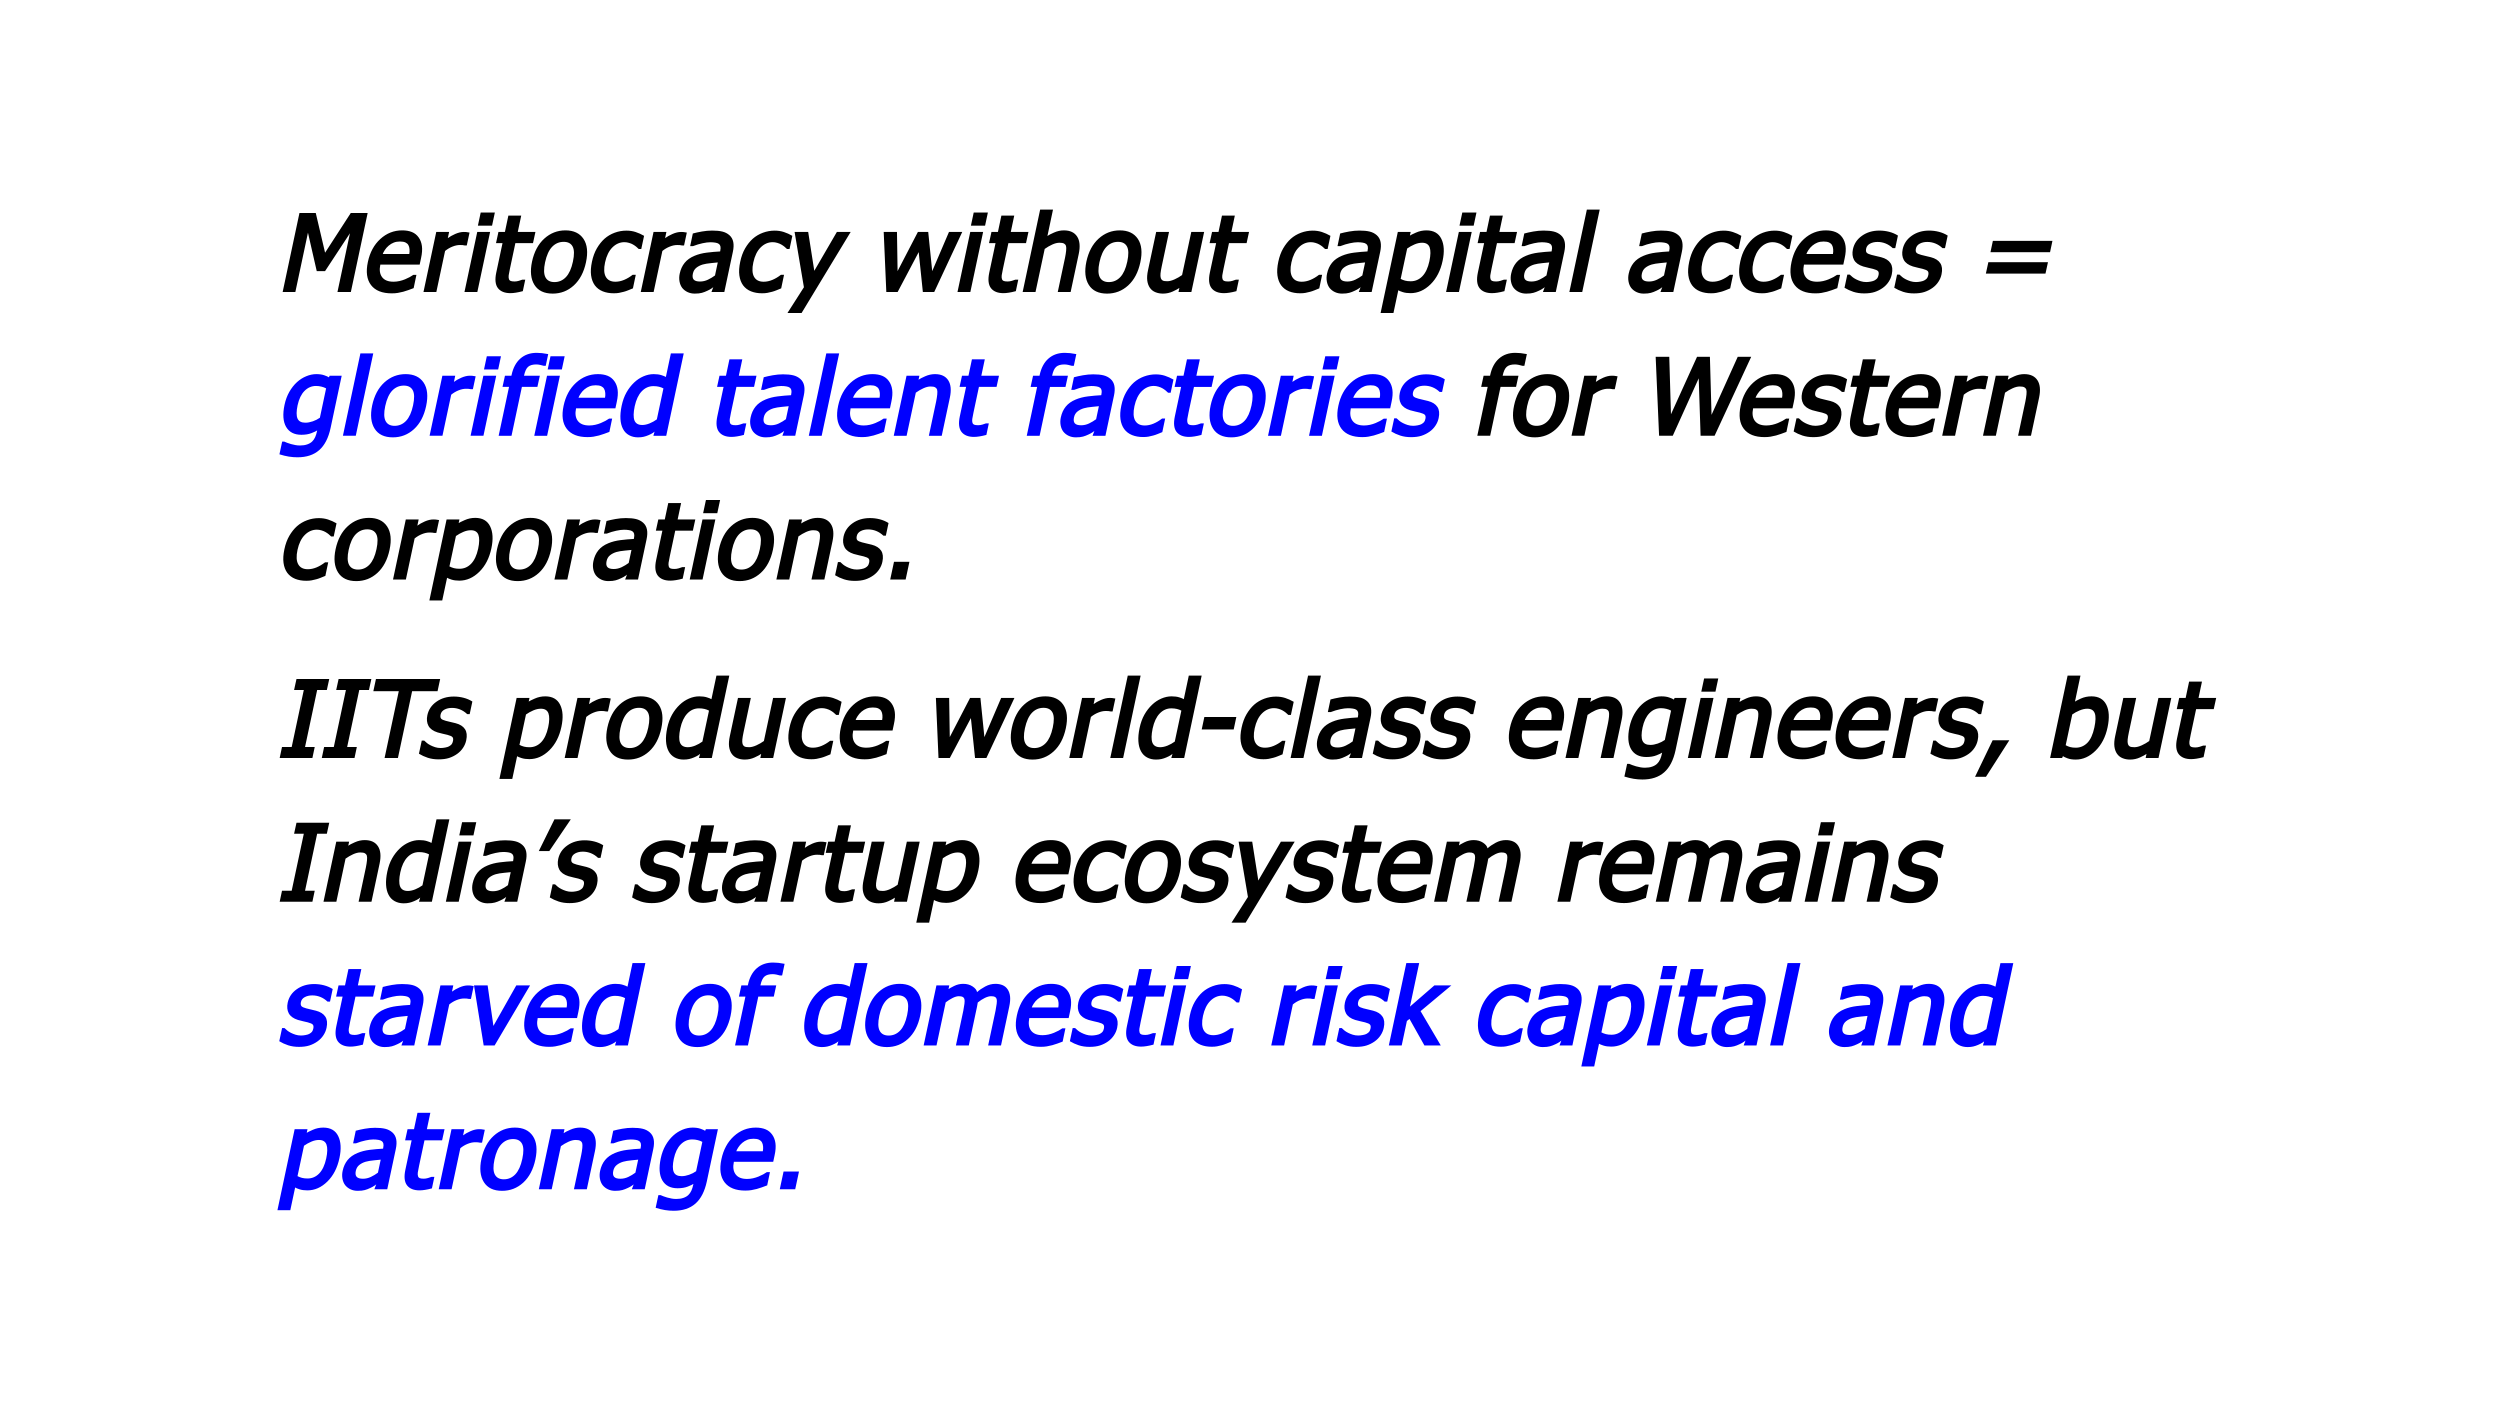
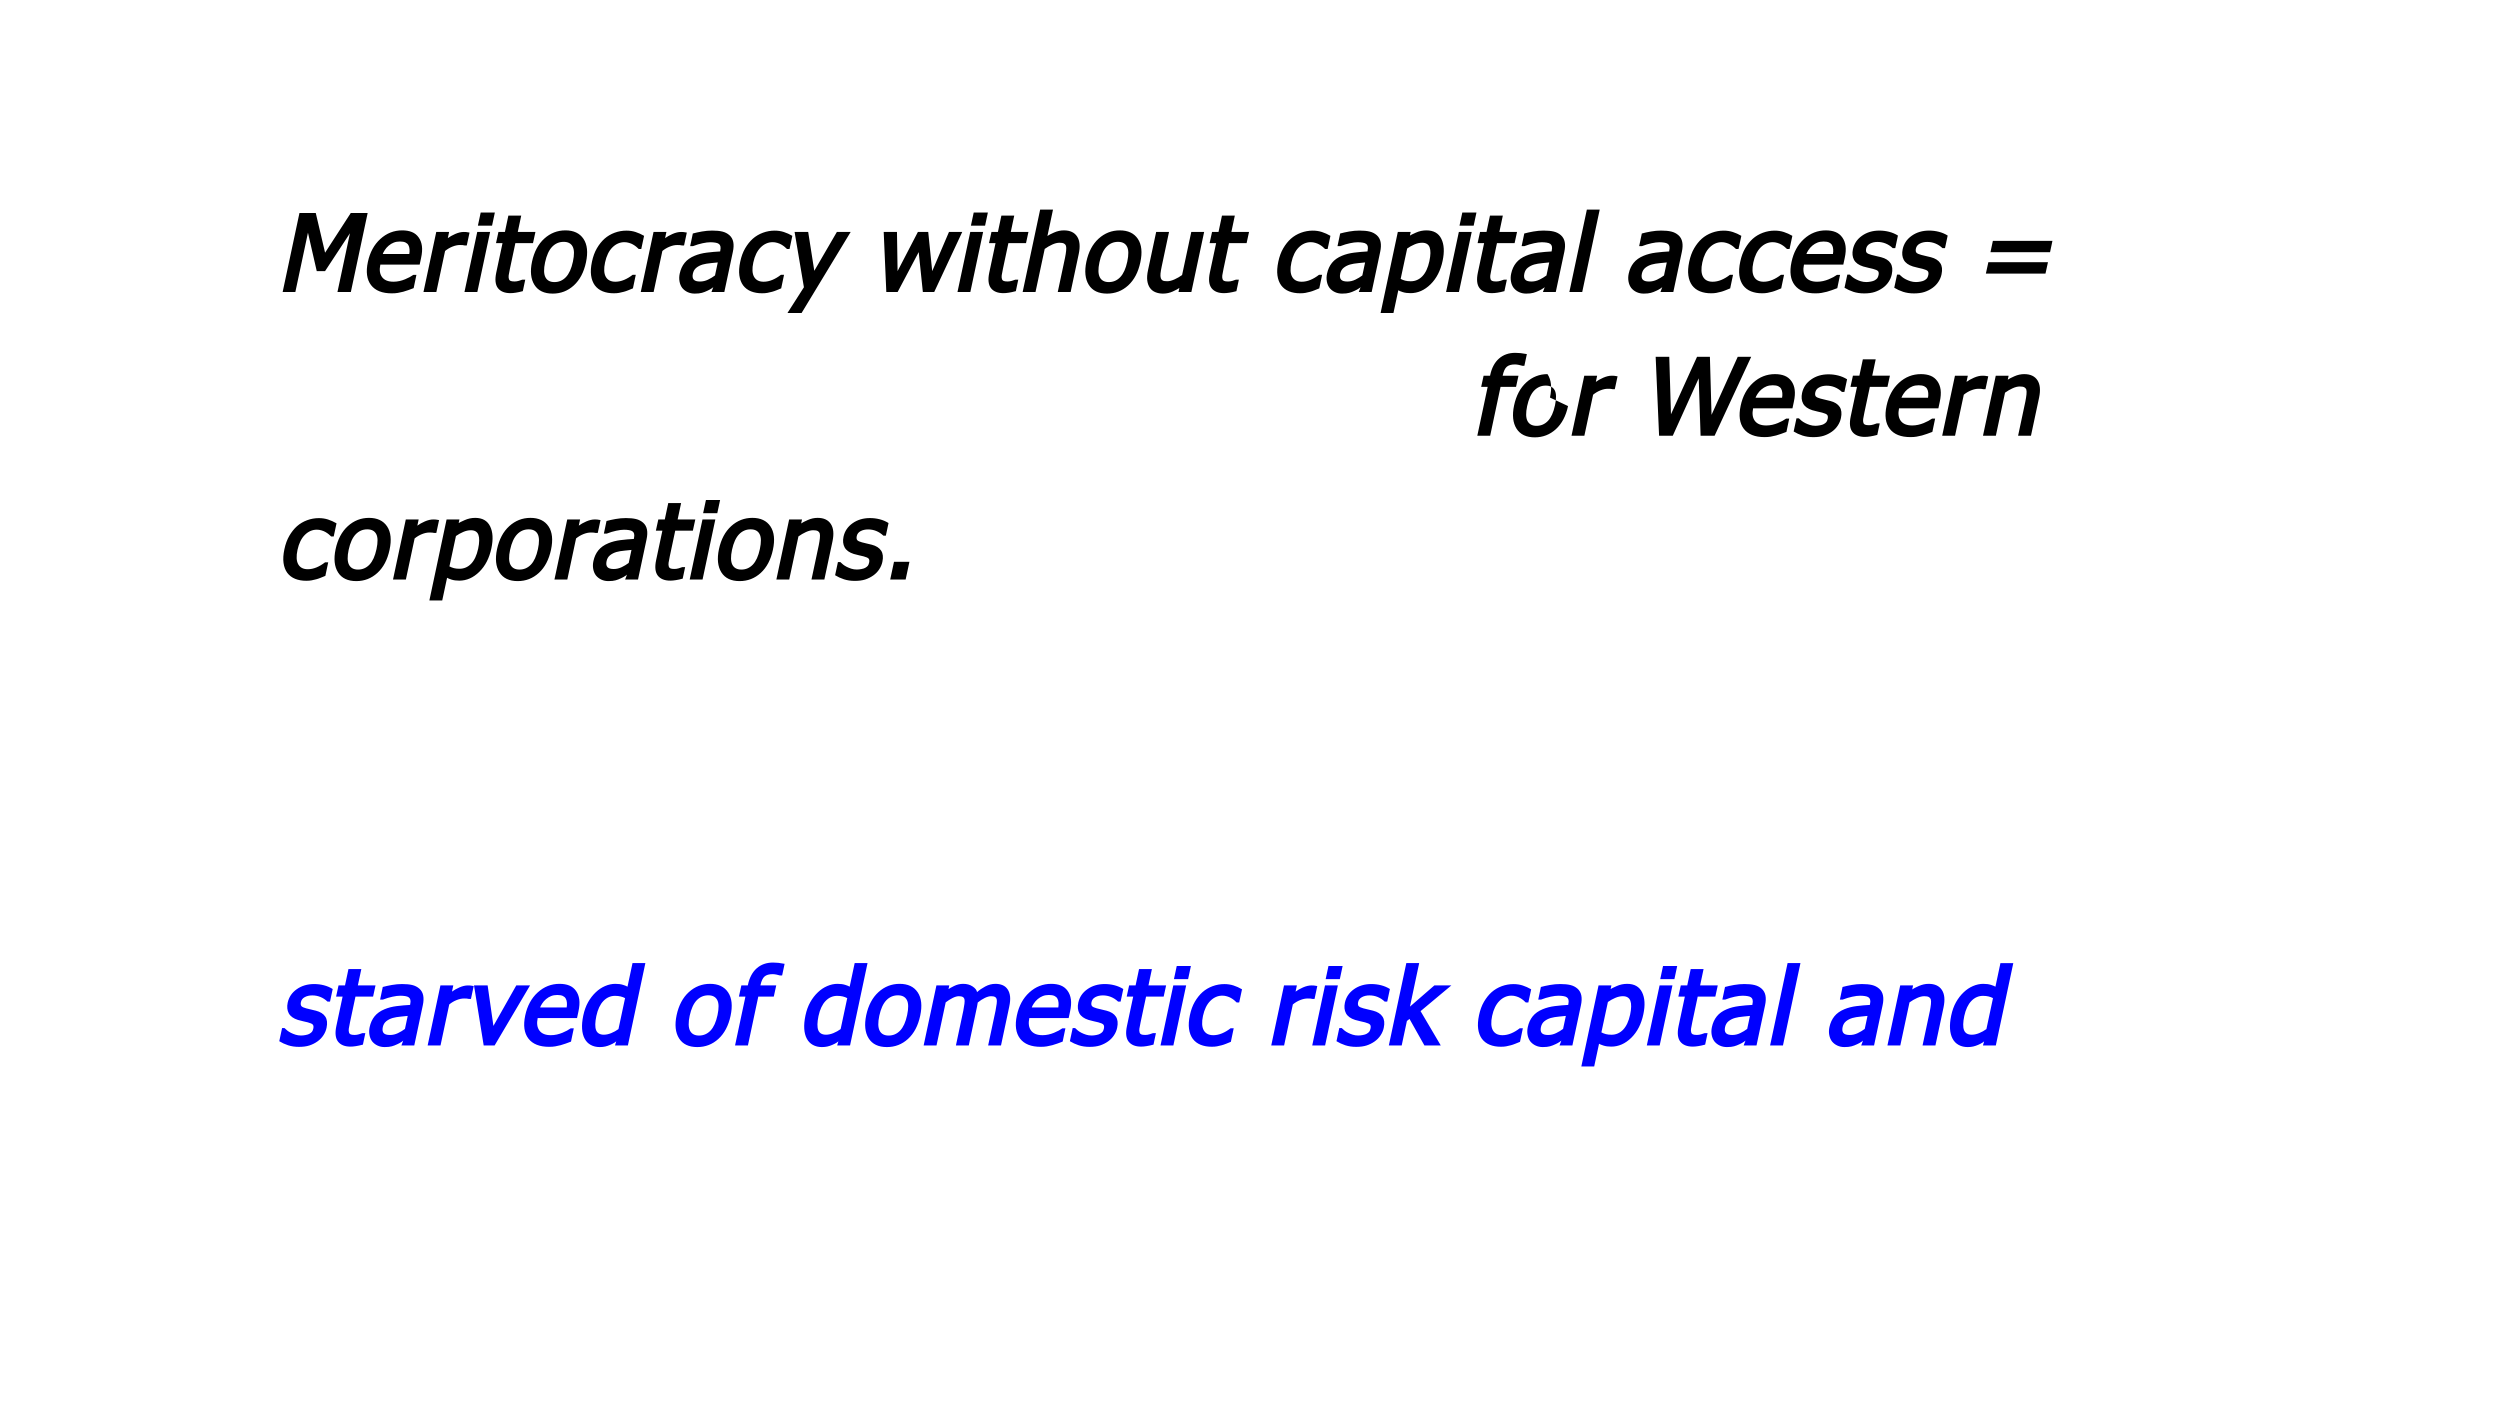
<svg xmlns="http://www.w3.org/2000/svg" version="1.1" viewBox="0.0 0.0 960.0 540.0" fill="none" stroke="none" stroke-linecap="square" stroke-miterlimit="10">
  <rect x="0.0" y="0.0" width="960.0" height="540.0" fill="#808080" stroke="none" />
  <clipPath id="g3522db7b8b9_1_37.0">
    <path d="m0 0l960.0 0l0 540.0l-960.0 0l0 -540.0z" clip-rule="nonzero" />
  </clipPath>
  <g clip-path="url(#g3522db7b8b9_1_37.0)">
    <path fill="#ffffff" d="m0 0l960.0 0l0 540.0l-960.0 0z" fill-rule="evenodd" />
    <path fill="#000000" fill-opacity="0.0" d="m96.724 60.441l766.551 0l0 419.118l-766.551 0z" fill-rule="evenodd" />
    <path fill="#000000" d="m134.724 112.133l-5.141 0l4.797 -22.562l-9.562 14.547l-3.188 0l-3.375 -14.766l-4.844 22.781l-4.875 0l6.453 -30.328l6.266 0l3.578 15.234l9.859 -15.234l6.484 0l-6.453 30.328zm15.711 0.516q-5.516 0 -7.953 -3.172q-2.438 -3.188 -1.219 -8.875q1.172 -5.531 4.781 -8.828q3.625 -3.312 8.391 -3.312q2.156 0 3.734 0.641q1.578 0.641 2.578 2.047q1.0 1.375 1.266 3.312q0.266 1.938 -0.328 4.656l-0.531 2.484l-15.109 0q-0.641 3.047 0.672 4.812q1.312 1.766 4.375 1.766q1.141 0 2.297 -0.25q1.156 -0.266 2.141 -0.672q1.062 -0.438 1.797 -0.844q0.75 -0.406 1.391 -0.859l1.188 0l-1.062 5.094q-1.016 0.375 -2.078 0.766q-1.062 0.375 -1.906 0.609q-1.141 0.297 -2.094 0.453q-0.953 0.172 -2.328 0.172zm6.734 -15.109q0.172 -0.891 0.094 -1.844q-0.078 -0.969 -0.453 -1.594q-0.359 -0.641 -1.125 -1.0q-0.766 -0.359 -2.109 -0.359q-1.328 0 -2.359 0.406q-1.016 0.391 -1.953 1.172q-0.922 0.781 -1.531 1.75q-0.609 0.953 -0.75 1.469l10.188 0zm22.07 -3.281l-0.766 0q-0.422 -0.109 -0.828 -0.141q-0.391 -0.031 -1.031 -0.031q-1.359 0 -2.875 0.609q-1.5 0.594 -2.828 1.672l-3.359 15.766l-4.938 0l4.906 -23.062l4.938 0l-0.5 2.375q1.125 -0.844 2.859 -1.609q1.75 -0.766 3.281 -0.766q0.594 0 0.891 0.031q0.312 0.016 1.312 0.203l-1.062 4.953zm4.055 17.875l-4.938 0l4.906 -23.062l4.938 0l-4.906 23.062zm5.656 -25.469l-5.438 0l1.078 -5.062l5.438 0l-1.078 5.062zm7.078 25.906q-3.328 0 -4.828 -1.938q-1.484 -1.953 -0.641 -5.938l2.406 -11.328l-2.5 0l0.938 -4.297l2.484 0l1.328 -6.281l4.938 0l-1.328 6.281l6.781 0l-0.938 4.297l-6.766 0l-2.094 9.859q-0.344 1.656 -0.469 2.484q-0.109 0.812 0.094 1.469q0.094 0.422 0.578 0.672q0.484 0.234 1.594 0.234q0.812 0 1.641 -0.25q0.844 -0.25 1.344 -0.453l1.109 0l-0.938 4.422q-1.516 0.406 -2.656 0.578q-1.141 0.188 -2.078 0.188zm28.988 -11.844q-1.219 5.719 -4.672 8.875q-3.438 3.141 -8.109 3.141q-4.891 0 -7.0 -3.344q-2.109 -3.359 -0.938 -8.922q1.219 -5.672 4.703 -8.844q3.5 -3.172 8.125 -3.172q4.75 0 6.938 3.266q2.188 3.266 0.953 9.0zm-5.016 -0.25q0.859 -4.016 -0.109 -5.812q-0.953 -1.797 -3.438 -1.797q-2.594 0 -4.438 1.906q-1.828 1.906 -2.703 5.953q-0.828 3.891 0.141 5.75q0.969 1.844 3.453 1.844q2.578 0 4.406 -1.906q1.828 -1.922 2.688 -5.938zm15.672 12.141q-2.375 0 -4.234 -0.75q-1.859 -0.75 -3.016 -2.297q-1.125 -1.547 -1.438 -3.797q-0.312 -2.266 0.328 -5.266q0.625 -2.984 1.891 -5.156q1.281 -2.188 2.922 -3.672q1.703 -1.5 3.891 -2.312q2.203 -0.812 4.516 -0.812q1.891 0 3.531 0.531q1.641 0.531 3.266 1.469l-1.078 5.047l-0.984 0q-0.484 -0.484 -0.984 -0.891q-0.484 -0.406 -1.219 -0.828q-0.609 -0.359 -1.516 -0.625q-0.891 -0.266 -1.766 -0.266q-2.594 0 -4.609 2.0q-2.016 2.0 -2.828 5.766q-0.781 3.641 0.281 5.531q1.062 1.891 3.672 1.891q1.672 0 3.359 -0.703q1.688 -0.703 3.281 -1.953l1.203 0l-1.094 5.203q-0.922 0.375 -1.844 0.75q-0.922 0.375 -1.656 0.562q-1.016 0.281 -1.828 0.422q-0.812 0.156 -2.047 0.156zm27.004 -18.359l-0.766 0q-0.422 -0.109 -0.828 -0.141q-0.391 -0.031 -1.031 -0.031q-1.359 0 -2.875 0.609q-1.5 0.594 -2.828 1.672l-3.359 15.766l-4.938 0l4.906 -23.062l4.938 0l-0.5 2.375q1.125 -0.844 2.859 -1.609q1.75 -0.766 3.281 -0.766q0.594 0 0.891 0.031q0.312 0.016 1.312 0.203l-1.062 4.953zm11.887 11.516l1.062 -5.0q-0.484 0.047 -2.5 0.25q-2.016 0.188 -3.281 0.547q-1.422 0.422 -2.453 1.25q-1.016 0.812 -1.328 2.25q-0.328 1.562 0.328 2.297q0.656 0.734 2.406 0.734q1.594 0 3.062 -0.703q1.469 -0.703 2.703 -1.625zm-0.469 3.969q0.203 0.297 -0.688 0.906q-0.891 0.609 -1.719 0.969q-1.125 0.547 -2.156 0.828q-1.031 0.297 -2.766 0.297q-1.484 0 -2.719 -0.578q-1.219 -0.562 -2.062 -1.594q-0.781 -1.031 -1.047 -2.484q-0.266 -1.453 0.078 -3.031q0.516 -2.422 1.891 -4.125q1.391 -1.719 3.828 -2.719q2.078 -0.875 4.688 -1.203q2.625 -0.328 5.109 -0.453l0.047 -0.234q0.234 -1.141 0.062 -1.75q-0.172 -0.609 -0.594 -0.906q-0.5 -0.375 -1.391 -0.5q-0.875 -0.141 -1.906 -0.141q-1.203 0 -2.953 0.375q-1.734 0.359 -3.672 1.109l-1.094 0l1.016 -4.844q1.469 -0.406 3.484 -0.766q2.016 -0.359 3.938 -0.359q2.312 0 3.891 0.375q1.578 0.375 2.75 1.406q1.156 1.031 1.469 2.625q0.312 1.594 -0.156 3.766l-3.281 15.422l-4.938 0l0.891 -2.391zm18.512 2.875q-2.375 0 -4.234 -0.75q-1.859 -0.75 -3.016 -2.297q-1.125 -1.547 -1.438 -3.797q-0.312 -2.266 0.328 -5.266q0.625 -2.984 1.891 -5.156q1.281 -2.188 2.922 -3.672q1.703 -1.5 3.891 -2.312q2.203 -0.812 4.516 -0.812q1.891 0 3.531 0.531q1.641 0.531 3.266 1.469l-1.078 5.047l-0.984 0q-0.484 -0.484 -0.984 -0.891q-0.484 -0.406 -1.219 -0.828q-0.609 -0.359 -1.516 -0.625q-0.891 -0.266 -1.766 -0.266q-2.594 0 -4.609 2.0q-2.016 2.0 -2.828 5.766q-0.781 3.641 0.281 5.531q1.062 1.891 3.672 1.891q1.672 0 3.359 -0.703q1.688 -0.703 3.281 -1.953l1.203 0l-1.094 5.203q-0.922 0.375 -1.844 0.75q-0.922 0.375 -1.656 0.562q-1.016 0.281 -1.828 0.422q-0.812 0.156 -2.047 0.156zm34.051 -23.547l-18.844 31.109l-5.422 0l6.312 -9.875l-3.578 -21.234l5.219 0l2.344 14.922l8.672 -14.922l5.297 0zm42.844 0l-10.766 23.062l-4.359 0l-1.594 -15.328l-8.094 15.328l-4.344 0l-1.0 -23.062l5.094 0l0.234 15.031l7.797 -15.031l3.969 0l1.531 15.047l6.438 -15.047l5.094 0zm3.109 23.062l-4.938 0l4.906 -23.062l4.938 0l-4.906 23.062zm5.656 -25.469l-5.438 0l1.078 -5.062l5.438 0l-1.078 5.062zm7.078 25.906q-3.328 0 -4.828 -1.938q-1.484 -1.953 -0.641 -5.938l2.406 -11.328l-2.5 0l0.938 -4.297l2.484 0l1.328 -6.281l4.938 0l-1.328 6.281l6.781 0l-0.938 4.297l-6.766 0l-2.094 9.859q-0.344 1.656 -0.469 2.484q-0.109 0.812 0.094 1.469q0.094 0.422 0.578 0.672q0.484 0.234 1.594 0.234q0.812 0 1.641 -0.25q0.844 -0.25 1.344 -0.453l1.109 0l-0.938 4.422q-1.516 0.406 -2.656 0.578q-1.141 0.188 -2.078 0.188zm25.77 -0.438l-4.938 0l2.797 -13.172q0.297 -1.469 0.422 -2.688q0.125 -1.234 -0.062 -1.891q-0.203 -0.562 -0.75 -0.859q-0.547 -0.312 -1.766 -0.312q-1.234 0 -2.75 0.688q-1.516 0.688 -2.906 1.688l-3.531 16.547l-4.938 0l6.719 -31.641l4.938 0l-2.141 10.125q0.688 -0.516 2.547 -1.328q1.859 -0.828 3.766 -0.828q3.562 0 5.094 2.375q1.531 2.359 0.625 6.641l-3.125 14.656zm26.773 -11.406q-1.219 5.719 -4.672 8.875q-3.438 3.141 -8.109 3.141q-4.891 0 -7.0 -3.344q-2.109 -3.359 -0.938 -8.922q1.219 -5.672 4.703 -8.844q3.5 -3.172 8.125 -3.172q4.75 0 6.938 3.266q2.188 3.266 0.953 9.0zm-5.016 -0.25q0.859 -4.016 -0.109 -5.812q-0.953 -1.797 -3.438 -1.797q-2.594 0 -4.438 1.906q-1.828 1.906 -2.703 5.953q-0.828 3.891 0.141 5.75q0.969 1.844 3.453 1.844q2.578 0 4.406 -1.906q1.828 -1.922 2.688 -5.938zm24.609 11.656l-4.938 0l0.328 -1.562q-0.75 0.547 -2.531 1.359q-1.766 0.812 -3.781 0.812q-1.547 0 -2.859 -0.531q-1.312 -0.516 -2.141 -1.688q-0.797 -1.141 -1.016 -2.812q-0.203 -1.688 0.297 -3.984l3.125 -14.656l4.938 0l-2.797 13.172q-0.359 1.703 -0.469 2.766q-0.109 1.062 0.109 1.797q0.203 0.609 0.719 0.906q0.516 0.281 1.781 0.281q1.203 0 2.797 -0.719q1.609 -0.734 2.875 -1.656l3.531 -16.547l4.938 0l-4.906 23.062zm12.57 0.438q-3.328 0 -4.828 -1.938q-1.484 -1.953 -0.641 -5.938l2.406 -11.328l-2.5 0l0.938 -4.297l2.484 0l1.328 -6.281l4.938 0l-1.328 6.281l6.781 0l-0.938 4.297l-6.766 0l-2.094 9.859q-0.344 1.656 -0.469 2.484q-0.109 0.812 0.094 1.469q0.094 0.422 0.578 0.672q0.484 0.234 1.594 0.234q0.812 0 1.641 -0.25q0.844 -0.25 1.344 -0.453l1.109 0l-0.938 4.422q-1.516 0.406 -2.656 0.578q-1.141 0.188 -2.078 0.188zm29.176 0.047q-2.375 0 -4.234 -0.75q-1.859 -0.75 -3.016 -2.297q-1.125 -1.547 -1.438 -3.797q-0.312 -2.266 0.328 -5.266q0.625 -2.984 1.891 -5.156q1.281 -2.188 2.922 -3.672q1.703 -1.5 3.891 -2.312q2.203 -0.812 4.516 -0.812q1.891 0 3.531 0.531q1.641 0.531 3.266 1.469l-1.078 5.047l-0.984 0q-0.484 -0.484 -0.984 -0.891q-0.484 -0.406 -1.219 -0.828q-0.609 -0.359 -1.516 -0.625q-0.891 -0.266 -1.766 -0.266q-2.594 0 -4.609 2.0q-2.016 2.0 -2.828 5.766q-0.781 3.641 0.281 5.531q1.062 1.891 3.672 1.891q1.672 0 3.359 -0.703q1.688 -0.703 3.281 -1.953l1.203 0l-1.094 5.203q-0.922 0.375 -1.844 0.75q-0.922 0.375 -1.656 0.562q-1.016 0.281 -1.828 0.422q-0.812 0.156 -2.047 0.156zm23.91 -6.844l1.062 -5.0q-0.484 0.047 -2.5 0.25q-2.016 0.188 -3.281 0.547q-1.422 0.422 -2.453 1.25q-1.016 0.812 -1.328 2.25q-0.328 1.562 0.328 2.297q0.656 0.734 2.406 0.734q1.594 0 3.062 -0.703q1.469 -0.703 2.703 -1.625zm-0.469 3.969q0.203 0.297 -0.688 0.906q-0.891 0.609 -1.719 0.969q-1.125 0.547 -2.156 0.828q-1.031 0.297 -2.766 0.297q-1.484 0 -2.719 -0.578q-1.219 -0.562 -2.063 -1.594q-0.781 -1.031 -1.047 -2.484q-0.266 -1.453 0.078 -3.031q0.516 -2.422 1.891 -4.125q1.391 -1.719 3.828 -2.719q2.078 -0.875 4.688 -1.203q2.625 -0.328 5.109 -0.453l0.047 -0.234q0.234 -1.141 0.062 -1.75q-0.172 -0.609 -0.594 -0.906q-0.5 -0.375 -1.391 -0.5q-0.875 -0.141 -1.906 -0.141q-1.203 0 -2.953 0.375q-1.734 0.359 -3.672 1.109l-1.094 0l1.016 -4.844q1.469 -0.406 3.484 -0.766q2.016 -0.359 3.938 -0.359q2.312 0 3.891 0.375q1.578 0.375 2.75 1.406q1.156 1.031 1.469 2.625q0.312 1.594 -0.156 3.766l-3.281 15.422l-4.938 0l0.891 -2.391zm31.293 -9.594q-1.188 5.641 -4.641 9.031q-3.453 3.391 -7.688 3.391q-1.719 0 -2.984 -0.406q-1.266 -0.406 -1.703 -0.703l-1.859 8.719l-4.938 0l6.609 -31.109l4.938 0l-0.297 1.391q0.344 -0.266 2.281 -1.125q1.938 -0.875 4.062 -0.875q4.141 0 5.734 3.25q1.594 3.234 0.484 8.438zm-5.078 0.156q0.75 -3.562 0.094 -5.328q-0.656 -1.766 -2.891 -1.766q-1.438 0 -2.938 0.656q-1.5 0.641 -2.797 1.562l-2.5 11.672q0.844 0.438 1.734 0.672q0.891 0.234 2.141 0.234q2.578 0 4.453 -1.922q1.875 -1.938 2.703 -5.781zm11.344 11.828l-4.938 0l4.906 -23.062l4.938 0l-4.906 23.062zm5.656 -25.469l-5.438 0l1.078 -5.062l5.438 0l-1.078 5.062zm7.078 25.906q-3.328 0 -4.828 -1.938q-1.484 -1.953 -0.641 -5.938l2.406 -11.328l-2.5 0l0.938 -4.297l2.484 0l1.328 -6.281l4.938 0l-1.328 6.281l6.781 0l-0.938 4.297l-6.766 0l-2.094 9.859q-0.344 1.656 -0.469 2.484q-0.109 0.812 0.094 1.469q0.094 0.422 0.578 0.672q0.484 0.234 1.594 0.234q0.812 0 1.641 -0.25q0.844 -0.25 1.344 -0.453l1.109 0l-0.938 4.422q-1.516 0.406 -2.656 0.578q-1.141 0.188 -2.078 0.188zm20.879 -6.797l1.062 -5.0q-0.484 0.047 -2.5 0.25q-2.016 0.188 -3.281 0.547q-1.422 0.422 -2.453 1.25q-1.016 0.812 -1.328 2.25q-0.328 1.562 0.328 2.297q0.656 0.734 2.406 0.734q1.594 0 3.062 -0.703q1.469 -0.703 2.703 -1.625zm-0.469 3.969q0.203 0.297 -0.688 0.906q-0.891 0.609 -1.719 0.969q-1.125 0.547 -2.156 0.828q-1.031 0.297 -2.766 0.297q-1.484 0 -2.719 -0.578q-1.219 -0.562 -2.062 -1.594q-0.781 -1.031 -1.047 -2.484q-0.266 -1.453 0.078 -3.031q0.516 -2.422 1.891 -4.125q1.391 -1.719 3.828 -2.719q2.078 -0.875 4.688 -1.203q2.625 -0.328 5.109 -0.453l0.047 -0.234q0.234 -1.141 0.062 -1.75q-0.172 -0.609 -0.594 -0.906q-0.5 -0.375 -1.391 -0.5q-0.875 -0.141 -1.906 -0.141q-1.203 0 -2.953 0.375q-1.734 0.359 -3.672 1.109l-1.094 0l1.016 -4.844q1.469 -0.406 3.484 -0.766q2.016 -0.359 3.938 -0.359q2.312 0 3.891 0.375q1.578 0.375 2.75 1.406q1.156 1.031 1.469 2.625q0.312 1.594 -0.156 3.766l-3.281 15.422l-4.938 0l0.891 -2.391zm14.199 2.391l-4.938 0l6.719 -31.641l4.938 0l-6.719 31.641zm31.406 -6.359l1.062 -5.0q-0.484 0.047 -2.5 0.25q-2.016 0.188 -3.281 0.547q-1.422 0.422 -2.453 1.25q-1.016 0.812 -1.328 2.25q-0.328 1.562 0.328 2.297q0.656 0.734 2.406 0.734q1.594 0 3.062 -0.703q1.469 -0.703 2.703 -1.625zm-0.469 3.969q0.203 0.297 -0.688 0.906q-0.891 0.609 -1.719 0.969q-1.125 0.547 -2.156 0.828q-1.031 0.297 -2.766 0.297q-1.484 0 -2.719 -0.578q-1.219 -0.562 -2.062 -1.594q-0.781 -1.031 -1.047 -2.484q-0.266 -1.453 0.078 -3.031q0.516 -2.422 1.891 -4.125q1.391 -1.719 3.828 -2.719q2.078 -0.875 4.688 -1.203q2.625 -0.328 5.109 -0.453l0.047 -0.234q0.234 -1.141 0.062 -1.75q-0.172 -0.609 -0.594 -0.906q-0.5 -0.375 -1.391 -0.5q-0.875 -0.141 -1.906 -0.141q-1.203 0 -2.953 0.375q-1.734 0.359 -3.672 1.109l-1.094 0l1.016 -4.844q1.469 -0.406 3.484 -0.766q2.016 -0.359 3.938 -0.359q2.312 0 3.891 0.375q1.578 0.375 2.75 1.406q1.156 1.031 1.469 2.625q0.312 1.594 -0.156 3.766l-3.281 15.422l-4.938 0l0.891 -2.391zm18.512 2.875q-2.375 0 -4.234 -0.75q-1.859 -0.75 -3.016 -2.297q-1.125 -1.547 -1.438 -3.797q-0.312 -2.266 0.328 -5.266q0.625 -2.984 1.891 -5.156q1.281 -2.188 2.922 -3.672q1.703 -1.5 3.891 -2.312q2.203 -0.812 4.516 -0.812q1.891 0 3.531 0.531q1.641 0.531 3.266 1.469l-1.078 5.047l-0.984 0q-0.484 -0.484 -0.984 -0.891q-0.484 -0.406 -1.219 -0.828q-0.609 -0.359 -1.516 -0.625q-0.891 -0.266 -1.766 -0.266q-2.594 0 -4.609 2.0q-2.016 2.0 -2.828 5.766q-0.781 3.641 0.281 5.531q1.062 1.891 3.672 1.891q1.672 0 3.359 -0.703q1.688 -0.703 3.281 -1.953l1.203 0l-1.094 5.203q-0.922 0.375 -1.844 0.75q-0.922 0.375 -1.656 0.562q-1.016 0.281 -1.828 0.422q-0.812 0.156 -2.047 0.156zm19.59 0q-2.375 0 -4.234 -0.75q-1.859 -0.75 -3.016 -2.297q-1.125 -1.547 -1.438 -3.797q-0.312 -2.266 0.328 -5.266q0.625 -2.984 1.891 -5.156q1.281 -2.188 2.922 -3.672q1.703 -1.5 3.891 -2.312q2.203 -0.812 4.516 -0.812q1.891 0 3.531 0.531q1.641 0.531 3.266 1.469l-1.078 5.047l-0.984 0q-0.484 -0.484 -0.984 -0.891q-0.484 -0.406 -1.219 -0.828q-0.609 -0.359 -1.516 -0.625q-0.891 -0.266 -1.766 -0.266q-2.594 0 -4.609 2.0q-2.016 2.0 -2.828 5.766q-0.781 3.641 0.281 5.531q1.062 1.891 3.672 1.891q1.672 0 3.359 -0.703q1.688 -0.703 3.281 -1.953l1.203 0l-1.094 5.203q-0.922 0.375 -1.844 0.75q-0.922 0.375 -1.656 0.562q-1.016 0.281 -1.828 0.422q-0.812 0.156 -2.047 0.156zm20.504 0.031q-5.516 0 -7.953 -3.172q-2.438 -3.188 -1.219 -8.875q1.172 -5.531 4.781 -8.828q3.625 -3.312 8.391 -3.312q2.156 0 3.734 0.641q1.578 0.641 2.578 2.047q1.0 1.375 1.266 3.312q0.266 1.938 -0.328 4.656l-0.531 2.484l-15.109 0q-0.641 3.047 0.672 4.812q1.312 1.766 4.375 1.766q1.141 0 2.297 -0.25q1.156 -0.266 2.141 -0.672q1.062 -0.438 1.797 -0.844q0.75 -0.406 1.391 -0.859l1.188 0l-1.062 5.094q-1.016 0.375 -2.078 0.766q-1.062 0.375 -1.906 0.609q-1.141 0.297 -2.094 0.453q-0.953 0.172 -2.328 0.172zm6.734 -15.109q0.172 -0.891 0.094 -1.844q-0.078 -0.969 -0.453 -1.594q-0.359 -0.641 -1.125 -1.0q-0.766 -0.359 -2.109 -0.359q-1.328 0 -2.359 0.406q-1.016 0.391 -1.953 1.172q-0.922 0.781 -1.531 1.75q-0.609 0.953 -0.75 1.469l10.188 0zm12.008 15.125q-2.281 0 -4.156 -0.609q-1.859 -0.609 -3.406 -1.562l1.078 -5.047l0.938 0q0.562 0.531 1.062 0.953q0.516 0.422 1.391 0.875q0.797 0.406 1.781 0.719q0.984 0.312 2.094 0.312q0.828 0 1.781 -0.188q0.969 -0.188 1.422 -0.453q0.688 -0.391 1.016 -0.797q0.328 -0.406 0.516 -1.266q0.203 -1.016 -0.203 -1.484q-0.391 -0.469 -1.938 -0.875q-0.656 -0.172 -1.75 -0.406q-1.094 -0.234 -2.016 -0.516q-2.578 -0.812 -3.516 -2.531q-0.922 -1.719 -0.422 -4.094q0.688 -3.203 3.484 -5.172q2.797 -1.984 6.688 -1.984q1.906 0 3.734 0.469q1.828 0.469 3.375 1.438l-1.031 4.844l-0.953 0q-1.266 -1.203 -2.75 -1.797q-1.469 -0.594 -3.109 -0.594q-1.656 0 -2.875 0.656q-1.219 0.641 -1.484 1.906q-0.219 1.062 0.203 1.562q0.438 0.484 1.812 0.844q0.766 0.219 1.719 0.422q0.953 0.203 2.031 0.484q2.531 0.656 3.594 2.281q1.062 1.609 0.484 4.281q-0.312 1.531 -1.219 2.891q-0.891 1.359 -2.25 2.328q-1.453 1.031 -3.141 1.578q-1.672 0.531 -3.984 0.531zm19.102 0q-2.281 0 -4.156 -0.609q-1.859 -0.609 -3.406 -1.562l1.078 -5.047l0.938 0q0.562 0.531 1.062 0.953q0.516 0.422 1.391 0.875q0.797 0.406 1.781 0.719q0.984 0.312 2.094 0.312q0.828 0 1.781 -0.188q0.969 -0.188 1.422 -0.453q0.688 -0.391 1.016 -0.797q0.328 -0.406 0.516 -1.266q0.203 -1.016 -0.203 -1.484q-0.391 -0.469 -1.938 -0.875q-0.656 -0.172 -1.75 -0.406q-1.094 -0.234 -2.016 -0.516q-2.578 -0.812 -3.516 -2.531q-0.922 -1.719 -0.422 -4.094q0.688 -3.203 3.484 -5.172q2.797 -1.984 6.688 -1.984q1.906 0 3.734 0.469q1.828 0.469 3.375 1.438l-1.031 4.844l-0.953 0q-1.266 -1.203 -2.75 -1.797q-1.469 -0.594 -3.109 -0.594q-1.656 0 -2.875 0.656q-1.219 0.641 -1.484 1.906q-0.219 1.062 0.203 1.562q0.438 0.484 1.812 0.844q0.766 0.219 1.719 0.422q0.953 0.203 2.031 0.484q2.531 0.656 3.594 2.281q1.062 1.609 0.484 4.281q-0.312 1.531 -1.219 2.891q-0.891 1.359 -2.25 2.328q-1.453 1.031 -3.141 1.578q-1.672 0.531 -3.984 0.531zm52.258 -15.812l-22.875 0l0.922 -4.375l22.875 0l-0.922 4.375zm-1.75 8.203l-22.891 0l0.953 -4.375l22.891 0l-0.953 4.375z" fill-rule="nonzero" />
-     <path fill="#0000ff" d="m122.834 160.411l2.391 -11.266q-0.734 -0.422 -1.766 -0.672q-1.031 -0.266 -2.109 -0.266q-2.531 0 -4.422 1.906q-1.875 1.891 -2.656 5.531q-0.719 3.438 -0.031 5.062q0.703 1.609 3.031 1.609q1.312 0 2.859 -0.531q1.547 -0.547 2.703 -1.375zm-13.656 9.172q0.453 0.203 1.094 0.453q0.641 0.266 1.469 0.484q0.938 0.25 1.719 0.391q0.797 0.156 1.75 0.156q1.594 0 2.766 -0.422q1.172 -0.406 1.891 -1.109q0.719 -0.703 1.156 -1.672q0.438 -0.969 0.703 -2.266l0.062 -0.312q-0.484 0.359 -2.141 1.016q-1.641 0.656 -3.922 0.656q-4.094 0 -5.859 -3.031q-1.75 -3.031 -0.609 -8.453q0.594 -2.812 1.844 -5.0q1.25 -2.188 2.938 -3.734q1.609 -1.469 3.562 -2.266q1.953 -0.812 3.875 -0.812q1.797 0 3.031 0.438q1.25 0.422 1.797 0.797l0.281 -0.625l4.625 0l-4.266 20.078q-1.234 5.75 -4.375 8.5q-3.125 2.75 -8.344 2.75q-1.641 0 -3.312 -0.266q-1.656 -0.266 -3.609 -0.875l1.047 -4.875l0.828 0zm27.438 -2.25l-4.938 0l6.719 -31.641l4.938 0l-6.719 31.641zm27.016 -11.406q-1.219 5.719 -4.672 8.875q-3.438 3.141 -8.109 3.141q-4.891 0 -7.0 -3.344q-2.109 -3.359 -0.938 -8.922q1.219 -5.672 4.703 -8.844q3.5 -3.172 8.125 -3.172q4.75 0 6.938 3.266q2.188 3.266 0.953 9.0zm-5.016 -0.25q0.859 -4.016 -0.109 -5.812q-0.953 -1.797 -3.438 -1.797q-2.594 0 -4.438 1.906q-1.828 1.906 -2.703 5.953q-0.828 3.891 0.141 5.75q0.969 1.844 3.453 1.844q2.578 0 4.406 -1.906q1.828 -1.922 2.688 -5.938zm22.969 -6.219l-0.766 0q-0.422 -0.109 -0.828 -0.141q-0.391 -0.031 -1.031 -0.031q-1.359 0 -2.875 0.609q-1.5 0.594 -2.828 1.672l-3.359 15.766l-4.938 0l4.906 -23.062l4.938 0l-0.5 2.375q1.125 -0.844 2.859 -1.609q1.75 -0.766 3.281 -0.766q0.594 0 0.891 0.031q0.312 0.016 1.312 0.203l-1.062 4.953zm4.055 17.875l-4.938 0l4.906 -23.062l4.938 0l-4.906 23.062zm5.656 -25.469l-5.438 0l1.078 -5.062l5.438 0l-1.078 5.062zm18.266 -1.406l-0.797 0q-0.531 -0.188 -1.359 -0.344q-0.812 -0.172 -1.469 -0.172q-2.094 0 -3.141 0.906q-1.047 0.891 -1.578 3.422l0 0l6.078 0l-0.938 4.297l-5.953 0l-3.984 18.766l-4.938 0l3.984 -18.766l-2.5 0l0.938 -4.297l2.484 0l0.047 -0.234q0.875 -4.141 3.375 -6.344q2.5 -2.203 6.266 -2.203q1.047 0 2.031 0.109q0.984 0.109 2.406 0.375l-0.953 4.484zm0.531 26.875l-4.938 0l4.906 -23.062l4.938 0l-4.906 23.062zm5.656 -25.469l-5.438 0l1.078 -5.062l5.438 0l-1.078 5.062zm9.844 25.984q-5.516 0 -7.953 -3.172q-2.438 -3.188 -1.219 -8.875q1.172 -5.531 4.781 -8.828q3.625 -3.312 8.391 -3.312q2.156 0 3.734 0.641q1.578 0.641 2.578 2.047q1.0 1.375 1.266 3.312q0.266 1.938 -0.328 4.656l-0.531 2.484l-15.109 0q-0.641 3.047 0.672 4.812q1.312 1.766 4.375 1.766q1.141 0 2.297 -0.25q1.156 -0.266 2.141 -0.672q1.062 -0.438 1.797 -0.844q0.75 -0.406 1.391 -0.859l1.188 0l-1.062 5.094q-1.016 0.375 -2.078 0.766q-1.062 0.375 -1.906 0.609q-1.141 0.297 -2.094 0.453q-0.953 0.172 -2.328 0.172zm6.734 -15.109q0.172 -0.891 0.094 -1.844q-0.078 -0.969 -0.453 -1.594q-0.359 -0.641 -1.125 -1.0q-0.766 -0.359 -2.109 -0.359q-1.328 0 -2.359 0.406q-1.016 0.391 -1.953 1.172q-0.922 0.781 -1.531 1.75q-0.609 0.953 -0.75 1.469l10.188 0zm23.508 14.594l-4.938 0l0.5 -1.734q0.078 0.125 -0.672 0.625q-0.75 0.484 -1.734 0.891q-0.906 0.391 -1.844 0.609q-0.938 0.219 -2.125 0.219q-1.938 0 -3.453 -0.828q-1.516 -0.828 -2.344 -2.422q-0.828 -1.562 -0.969 -3.781q-0.141 -2.234 0.453 -5.078q0.625 -2.953 1.859 -5.141q1.234 -2.188 2.953 -3.812q1.562 -1.5 3.531 -2.359q1.984 -0.859 3.969 -0.859q1.734 0 2.953 0.391q1.219 0.375 1.719 0.703l1.922 -9.062l4.938 0l-6.719 31.641zm-3.609 -6.297l2.531 -11.891q-0.734 -0.406 -1.703 -0.641q-0.953 -0.234 -2.141 -0.234q-2.578 0 -4.469 1.969q-1.891 1.953 -2.719 5.766q-0.766 3.688 -0.094 5.438q0.688 1.75 2.984 1.75q1.312 0 2.828 -0.609q1.516 -0.625 2.781 -1.547zm28.687 6.734q-3.328 0 -4.828 -1.938q-1.484 -1.953 -0.641 -5.938l2.406 -11.328l-2.5 0l0.938 -4.297l2.484 0l1.328 -6.281l4.938 0l-1.328 6.281l6.781 0l-0.938 4.297l-6.766 0l-2.094 9.859q-0.344 1.656 -0.469 2.484q-0.109 0.812 0.094 1.469q0.094 0.422 0.578 0.672q0.484 0.234 1.594 0.234q0.812 0 1.641 -0.25q0.844 -0.25 1.344 -0.453l1.109 0l-0.938 4.422q-1.516 0.406 -2.656 0.578q-1.141 0.188 -2.078 0.188zm20.879 -6.797l1.062 -5.0q-0.484 0.047 -2.5 0.25q-2.016 0.188 -3.281 0.547q-1.422 0.422 -2.453 1.25q-1.016 0.812 -1.328 2.25q-0.328 1.562 0.328 2.297q0.656 0.734 2.406 0.734q1.594 0 3.062 -0.703q1.469 -0.703 2.703 -1.625zm-0.469 3.969q0.203 0.297 -0.688 0.906q-0.891 0.609 -1.719 0.969q-1.125 0.547 -2.156 0.828q-1.031 0.297 -2.766 0.297q-1.484 0 -2.719 -0.578q-1.219 -0.562 -2.062 -1.594q-0.781 -1.031 -1.047 -2.484q-0.266 -1.453 0.078 -3.031q0.516 -2.422 1.891 -4.125q1.391 -1.719 3.828 -2.719q2.078 -0.875 4.688 -1.203q2.625 -0.328 5.109 -0.453l0.047 -0.234q0.234 -1.141 0.062 -1.75q-0.172 -0.609 -0.594 -0.906q-0.5 -0.375 -1.391 -0.5q-0.875 -0.141 -1.906 -0.141q-1.203 0 -2.953 0.375q-1.734 0.359 -3.672 1.109l-1.094 0l1.016 -4.844q1.469 -0.406 3.484 -0.766q2.016 -0.359 3.938 -0.359q2.312 0 3.891 0.375q1.578 0.375 2.75 1.406q1.156 1.031 1.469 2.625q0.312 1.594 -0.156 3.766l-3.281 15.422l-4.938 0l0.891 -2.391zm14.199 2.391l-4.938 0l6.719 -31.641l4.938 0l-6.719 31.641zm15.5 0.516q-5.516 0 -7.953 -3.172q-2.438 -3.188 -1.219 -8.875q1.172 -5.531 4.781 -8.828q3.625 -3.312 8.391 -3.312q2.156 0 3.734 0.641q1.578 0.641 2.578 2.047q1.0 1.375 1.266 3.312q0.266 1.938 -0.328 4.656l-0.531 2.484l-15.109 0q-0.641 3.047 0.672 4.812q1.312 1.766 4.375 1.766q1.141 0 2.297 -0.25q1.156 -0.266 2.141 -0.672q1.062 -0.438 1.797 -0.844q0.75 -0.406 1.391 -0.859l1.188 0l-1.062 5.094q-1.016 0.375 -2.078 0.766q-1.062 0.375 -1.906 0.609q-1.141 0.297 -2.094 0.453q-0.953 0.172 -2.328 0.172zm6.734 -15.109q0.172 -0.891 0.094 -1.844q-0.078 -0.969 -0.453 -1.594q-0.359 -0.641 -1.125 -1.0q-0.766 -0.359 -2.109 -0.359q-1.328 0 -2.359 0.406q-1.016 0.391 -1.953 1.172q-0.922 0.781 -1.531 1.75q-0.609 0.953 -0.75 1.469l10.188 0zm23.867 14.594l-4.938 0l2.797 -13.172q0.297 -1.469 0.422 -2.688q0.125 -1.234 -0.062 -1.891q-0.203 -0.562 -0.75 -0.859q-0.547 -0.312 -1.766 -0.312q-1.234 0 -2.75 0.688q-1.516 0.688 -2.906 1.688l-3.531 16.547l-4.938 0l4.906 -23.062l4.938 0l-0.328 1.547q0.688 -0.516 2.547 -1.328q1.859 -0.828 3.766 -0.828q3.562 0 5.094 2.375q1.531 2.359 0.625 6.641l-3.125 14.656zm12.414 0.438q-3.328 0 -4.828 -1.938q-1.484 -1.953 -0.641 -5.938l2.406 -11.328l-2.5 0l0.938 -4.297l2.484 0l1.328 -6.281l4.938 0l-1.328 6.281l6.781 0l-0.938 4.297l-6.766 0l-2.094 9.859q-0.344 1.656 -0.469 2.484q-0.109 0.812 0.094 1.469q0.094 0.422 0.578 0.672q0.484 0.234 1.594 0.234q0.812 0 1.641 -0.25q0.844 -0.25 1.344 -0.453l1.109 0l-0.938 4.422q-1.516 0.406 -2.656 0.578q-1.141 0.188 -2.078 0.188zm38.316 -27.312l-0.797 0q-0.531 -0.188 -1.359 -0.344q-0.812 -0.172 -1.469 -0.172q-2.094 0 -3.141 0.906q-1.047 0.891 -1.578 3.422l0 0l6.078 0l-0.938 4.297l-5.953 0l-3.984 18.766l-4.938 0l3.984 -18.766l-2.5 0l0.938 -4.297l2.484 0l0.047 -0.234q0.875 -4.141 3.375 -6.344q2.5 -2.203 6.266 -2.203q1.047 0 2.031 0.109q0.984 0.109 2.406 0.375l-0.953 4.484zm8.559 20.516l1.062 -5.0q-0.484 0.047 -2.5 0.25q-2.016 0.188 -3.281 0.547q-1.422 0.422 -2.453 1.25q-1.016 0.812 -1.328 2.25q-0.328 1.562 0.328 2.297q0.656 0.734 2.406 0.734q1.594 0 3.062 -0.703q1.469 -0.703 2.703 -1.625zm-0.469 3.969q0.203 0.297 -0.688 0.906q-0.891 0.609 -1.719 0.969q-1.125 0.547 -2.156 0.828q-1.031 0.297 -2.766 0.297q-1.484 0 -2.719 -0.578q-1.219 -0.562 -2.062 -1.594q-0.781 -1.031 -1.047 -2.484q-0.266 -1.453 0.078 -3.031q0.516 -2.422 1.891 -4.125q1.391 -1.719 3.828 -2.719q2.078 -0.875 4.688 -1.203q2.625 -0.328 5.109 -0.453l0.047 -0.234q0.234 -1.141 0.062 -1.75q-0.172 -0.609 -0.594 -0.906q-0.5 -0.375 -1.391 -0.5q-0.875 -0.141 -1.906 -0.141q-1.203 0 -2.953 0.375q-1.734 0.359 -3.672 1.109l-1.094 0l1.016 -4.844q1.469 -0.406 3.484 -0.766q2.016 -0.359 3.938 -0.359q2.312 0 3.891 0.375q1.578 0.375 2.75 1.406q1.156 1.031 1.469 2.625q0.312 1.594 -0.156 3.766l-3.281 15.422l-4.938 0l0.891 -2.391zm18.512 2.875q-2.375 0 -4.234 -0.75q-1.859 -0.75 -3.016 -2.297q-1.125 -1.547 -1.438 -3.797q-0.312 -2.266 0.328 -5.266q0.625 -2.984 1.891 -5.156q1.281 -2.188 2.922 -3.672q1.703 -1.5 3.891 -2.312q2.203 -0.812 4.516 -0.812q1.891 0 3.531 0.531q1.641 0.531 3.266 1.469l-1.078 5.047l-0.984 0q-0.484 -0.484 -0.984 -0.891q-0.484 -0.406 -1.219 -0.828q-0.609 -0.359 -1.516 -0.625q-0.891 -0.266 -1.766 -0.266q-2.594 0 -4.609 2.0q-2.016 2.0 -2.828 5.766q-0.781 3.641 0.281 5.531q1.062 1.891 3.672 1.891q1.672 0 3.359 -0.703q1.688 -0.703 3.281 -1.953l1.203 0l-1.094 5.203q-0.922 0.375 -1.844 0.75q-0.922 0.375 -1.656 0.562q-1.016 0.281 -1.828 0.422q-0.812 0.156 -2.047 0.156zm17.66 -0.047q-3.328 0 -4.828 -1.938q-1.484 -1.953 -0.641 -5.938l2.406 -11.328l-2.5 0l0.938 -4.297l2.484 0l1.328 -6.281l4.938 0l-1.328 6.281l6.781 0l-0.938 4.297l-6.766 0l-2.094 9.859q-0.344 1.656 -0.469 2.484q-0.109 0.812 0.094 1.469q0.094 0.422 0.578 0.672q0.484 0.234 1.594 0.234q0.812 0 1.641 -0.25q0.844 -0.25 1.344 -0.453l1.109 0l-0.938 4.422q-1.516 0.406 -2.656 0.578q-1.141 0.188 -2.078 0.188zm28.988 -11.844q-1.219 5.719 -4.672 8.875q-3.438 3.141 -8.109 3.141q-4.891 0 -7.0 -3.344q-2.109 -3.359 -0.938 -8.922q1.219 -5.672 4.703 -8.844q3.5 -3.172 8.125 -3.172q4.75 0 6.938 3.266q2.188 3.266 0.953 9.0zm-5.016 -0.25q0.859 -4.016 -0.109 -5.812q-0.953 -1.797 -3.438 -1.797q-2.594 0 -4.438 1.906q-1.828 1.906 -2.703 5.953q-0.828 3.891 0.141 5.75q0.969 1.844 3.453 1.844q2.578 0 4.406 -1.906q1.828 -1.922 2.688 -5.938zm22.969 -6.219l-0.766 0q-0.422 -0.109 -0.828 -0.141q-0.391 -0.031 -1.031 -0.031q-1.359 0 -2.875 0.609q-1.5 0.594 -2.828 1.672l-3.359 15.766l-4.938 0l4.906 -23.062l4.938 0l-0.5 2.375q1.125 -0.844 2.859 -1.609q1.75 -0.766 3.281 -0.766q0.594 0 0.891 0.031q0.312 0.016 1.312 0.203l-1.062 4.953zm4.055 17.875l-4.938 0l4.906 -23.062l4.938 0l-4.906 23.062zm5.656 -25.469l-5.438 0l1.078 -5.062l5.438 0l-1.078 5.062zm9.844 25.984q-5.516 0 -7.953 -3.172q-2.438 -3.188 -1.219 -8.875q1.172 -5.531 4.781 -8.828q3.625 -3.312 8.391 -3.312q2.156 0 3.734 0.641q1.578 0.641 2.578 2.047q1.0 1.375 1.266 3.312q0.266 1.938 -0.328 4.656l-0.531 2.484l-15.109 0q-0.641 3.047 0.672 4.812q1.312 1.766 4.375 1.766q1.141 0 2.297 -0.25q1.156 -0.266 2.141 -0.672q1.062 -0.438 1.797 -0.844q0.75 -0.406 1.391 -0.859l1.188 0l-1.062 5.094q-1.016 0.375 -2.078 0.766q-1.062 0.375 -1.906 0.609q-1.141 0.297 -2.094 0.453q-0.953 0.172 -2.328 0.172zm6.734 -15.109q0.172 -0.891 0.094 -1.844q-0.078 -0.969 -0.453 -1.594q-0.359 -0.641 -1.125 -1.0q-0.766 -0.359 -2.109 -0.359q-1.328 0 -2.359 0.406q-1.016 0.391 -1.953 1.172q-0.922 0.781 -1.531 1.75q-0.609 0.953 -0.75 1.469l10.188 0zm12.008 15.125q-2.281 0 -4.156 -0.609q-1.859 -0.609 -3.406 -1.562l1.078 -5.047l0.938 0q0.562 0.531 1.062 0.953q0.516 0.422 1.391 0.875q0.797 0.406 1.781 0.719q0.984 0.312 2.094 0.312q0.828 0 1.781 -0.188q0.969 -0.188 1.422 -0.453q0.688 -0.391 1.016 -0.797q0.328 -0.406 0.516 -1.266q0.203 -1.016 -0.203 -1.484q-0.391 -0.469 -1.938 -0.875q-0.656 -0.172 -1.75 -0.406q-1.094 -0.234 -2.016 -0.516q-2.578 -0.812 -3.516 -2.531q-0.922 -1.719 -0.422 -4.094q0.688 -3.203 3.484 -5.172q2.797 -1.984 6.688 -1.984q1.906 0 3.734 0.469q1.828 0.469 3.375 1.438l-1.031 4.844l-0.953 0q-1.266 -1.203 -2.75 -1.797q-1.469 -0.594 -3.109 -0.594q-1.656 0 -2.875 0.656q-1.219 0.641 -1.484 1.906q-0.219 1.062 0.203 1.562q0.438 0.484 1.812 0.844q0.766 0.219 1.719 0.422q0.953 0.203 2.031 0.484q2.531 0.656 3.594 2.281q1.062 1.609 0.484 4.281q-0.312 1.531 -1.219 2.891q-0.891 1.359 -2.25 2.328q-1.453 1.031 -3.141 1.578q-1.672 0.531 -3.984 0.531z" fill-rule="nonzero" />
-     <path fill="#000000" d="m585.361 140.458l-0.797 0q-0.531 -0.188 -1.359 -0.344q-0.812 -0.172 -1.469 -0.172q-2.094 0 -3.141 0.906q-1.047 0.891 -1.578 3.422l0 0l6.078 0l-0.938 4.297l-5.953 0l-3.984 18.766l-4.938 0l3.984 -18.766l-2.5 0l0.938 -4.297l2.484 0l0.047 -0.234q0.875 -4.141 3.375 -6.344q2.5 -2.203 6.266 -2.203q1.047 0 2.031 0.109q0.984 0.109 2.406 0.375l-0.953 4.484zm16.766 15.469q-1.219 5.719 -4.672 8.875q-3.438 3.141 -8.109 3.141q-4.891 0 -7.0 -3.344q-2.109 -3.359 -0.938 -8.922q1.219 -5.672 4.703 -8.844q3.5 -3.172 8.125 -3.172q4.75 0 6.938 3.266q2.188 3.266 0.953 9.0zm-5.016 -0.25q0.859 -4.016 -0.109 -5.812q-0.953 -1.797 -3.438 -1.797q-2.594 0 -4.438 1.906q-1.828 1.906 -2.703 5.953q-0.828 3.891 0.141 5.75q0.969 1.844 3.453 1.844q2.578 0 4.406 -1.906q1.828 -1.922 2.688 -5.938zm22.969 -6.219l-0.766 0q-0.422 -0.109 -0.828 -0.141q-0.391 -0.031 -1.031 -0.031q-1.359 0 -2.875 0.609q-1.5 0.594 -2.828 1.672l-3.359 15.766l-4.938 0l4.906 -23.062l4.938 0l-0.5 2.375q1.125 -0.844 2.859 -1.609q1.75 -0.766 3.281 -0.766q0.594 0 0.891 0.031q0.312 0.016 1.312 0.203l-1.062 4.953zm52.383 -12.453l-14.062 30.328l-5.375 0l-0.719 -22.062l-9.969 22.062l-5.25 0l-1.312 -30.328l5.219 0l0.656 22.078l10.016 -22.078l4.938 0l0.625 22.297l10.062 -22.297l5.172 0zm5.121 30.844q-5.516 0 -7.953 -3.172q-2.438 -3.188 -1.219 -8.875q1.172 -5.531 4.781 -8.828q3.625 -3.312 8.391 -3.312q2.156 0 3.734 0.641q1.578 0.641 2.578 2.047q1.0 1.375 1.266 3.312q0.266 1.938 -0.328 4.656l-0.531 2.484l-15.109 0q-0.641 3.047 0.672 4.812q1.312 1.766 4.375 1.766q1.141 0 2.297 -0.25q1.156 -0.266 2.141 -0.672q1.062 -0.438 1.797 -0.844q0.75 -0.406 1.391 -0.859l1.188 0l-1.062 5.094q-1.016 0.375 -2.078 0.766q-1.062 0.375 -1.906 0.609q-1.141 0.297 -2.094 0.453q-0.953 0.172 -2.328 0.172zm6.734 -15.109q0.172 -0.891 0.094 -1.844q-0.078 -0.969 -0.453 -1.594q-0.359 -0.641 -1.125 -1.0q-0.766 -0.359 -2.109 -0.359q-1.328 0 -2.359 0.406q-1.016 0.391 -1.953 1.172q-0.922 0.781 -1.531 1.75q-0.609 0.953 -0.75 1.469l10.188 0zm12.008 15.125q-2.281 0 -4.156 -0.609q-1.859 -0.609 -3.406 -1.562l1.078 -5.047l0.938 0q0.562 0.531 1.062 0.953q0.516 0.422 1.391 0.875q0.797 0.406 1.781 0.719q0.984 0.312 2.094 0.312q0.828 0 1.781 -0.188q0.969 -0.188 1.422 -0.453q0.688 -0.391 1.016 -0.797q0.328 -0.406 0.516 -1.266q0.203 -1.016 -0.203 -1.484q-0.391 -0.469 -1.938 -0.875q-0.656 -0.172 -1.75 -0.406q-1.094 -0.234 -2.016 -0.516q-2.578 -0.812 -3.516 -2.531q-0.922 -1.719 -0.422 -4.094q0.688 -3.203 3.484 -5.172q2.797 -1.984 6.688 -1.984q1.906 0 3.734 0.469q1.828 0.469 3.375 1.438l-1.031 4.844l-0.953 0q-1.266 -1.203 -2.75 -1.797q-1.469 -0.594 -3.109 -0.594q-1.656 0 -2.875 0.656q-1.219 0.641 -1.484 1.906q-0.219 1.062 0.203 1.562q0.438 0.484 1.812 0.844q0.766 0.219 1.719 0.422q0.953 0.203 2.031 0.484q2.531 0.656 3.594 2.281q1.062 1.609 0.484 4.281q-0.312 1.531 -1.219 2.891q-0.891 1.359 -2.25 2.328q-1.453 1.031 -3.141 1.578q-1.672 0.531 -3.984 0.531zm19.82 -0.094q-3.328 0 -4.828 -1.938q-1.484 -1.953 -0.641 -5.938l2.406 -11.328l-2.5 0l0.938 -4.297l2.484 0l1.328 -6.281l4.938 0l-1.328 6.281l6.781 0l-0.938 4.297l-6.766 0l-2.094 9.859q-0.344 1.656 -0.469 2.484q-0.109 0.812 0.094 1.469q0.094 0.422 0.578 0.672q0.484 0.234 1.594 0.234q0.812 0 1.641 -0.25q0.844 -0.25 1.344 -0.453l1.109 0l-0.938 4.422q-1.516 0.406 -2.656 0.578q-1.141 0.188 -2.078 0.188zm17.473 0.078q-5.516 0 -7.953 -3.172q-2.438 -3.188 -1.219 -8.875q1.172 -5.531 4.781 -8.828q3.625 -3.312 8.391 -3.312q2.156 0 3.734 0.641q1.578 0.641 2.578 2.047q1.0 1.375 1.266 3.312q0.266 1.938 -0.328 4.656l-0.531 2.484l-15.109 0q-0.641 3.047 0.672 4.812q1.312 1.766 4.375 1.766q1.141 0 2.297 -0.25q1.156 -0.266 2.141 -0.672q1.062 -0.438 1.797 -0.844q0.75 -0.406 1.391 -0.859l1.188 0l-1.062 5.094q-1.016 0.375 -2.078 0.766q-1.062 0.375 -1.906 0.609q-1.141 0.297 -2.094 0.453q-0.953 0.172 -2.328 0.172zm6.734 -15.109q0.172 -0.891 0.094 -1.844q-0.078 -0.969 -0.453 -1.594q-0.359 -0.641 -1.125 -1.0q-0.766 -0.359 -2.109 -0.359q-1.328 0 -2.359 0.406q-1.016 0.391 -1.953 1.172q-0.922 0.781 -1.531 1.75q-0.609 0.953 -0.75 1.469l10.188 0zm22.07 -3.281l-0.766 0q-0.422 -0.109 -0.828 -0.141q-0.391 -0.031 -1.031 -0.031q-1.359 0 -2.875 0.609q-1.5 0.594 -2.828 1.672l-3.359 15.766l-4.938 0l4.906 -23.062l4.938 0l-0.5 2.375q1.125 -0.844 2.859 -1.609q1.75 -0.766 3.281 -0.766q0.594 0 0.891 0.031q0.312 0.016 1.312 0.203l-1.062 4.953zm17.461 17.875l-4.938 0l2.797 -13.172q0.297 -1.469 0.422 -2.688q0.125 -1.234 -0.062 -1.891q-0.203 -0.562 -0.75 -0.859q-0.547 -0.312 -1.766 -0.312q-1.234 0 -2.75 0.688q-1.516 0.688 -2.906 1.688l-3.531 16.547l-4.938 0l4.906 -23.062l4.938 0l-0.328 1.547q0.688 -0.516 2.547 -1.328q1.859 -0.828 3.766 -0.828q3.562 0 5.094 2.375q1.531 2.359 0.625 6.641l-3.125 14.656z" fill-rule="nonzero" />
+     <path fill="#000000" d="m585.361 140.458l-0.797 0q-0.531 -0.188 -1.359 -0.344q-0.812 -0.172 -1.469 -0.172q-2.094 0 -3.141 0.906q-1.047 0.891 -1.578 3.422l0 0l6.078 0l-0.938 4.297l-5.953 0l-3.984 18.766l-4.938 0l3.984 -18.766l-2.5 0l0.938 -4.297l2.484 0l0.047 -0.234q0.875 -4.141 3.375 -6.344q2.5 -2.203 6.266 -2.203q1.047 0 2.031 0.109q0.984 0.109 2.406 0.375l-0.953 4.484zm16.766 15.469q-1.219 5.719 -4.672 8.875q-3.438 3.141 -8.109 3.141q-4.891 0 -7.0 -3.344q-2.109 -3.359 -0.938 -8.922q1.219 -5.672 4.703 -8.844q3.5 -3.172 8.125 -3.172q2.188 3.266 0.953 9.0zm-5.016 -0.25q0.859 -4.016 -0.109 -5.812q-0.953 -1.797 -3.438 -1.797q-2.594 0 -4.438 1.906q-1.828 1.906 -2.703 5.953q-0.828 3.891 0.141 5.75q0.969 1.844 3.453 1.844q2.578 0 4.406 -1.906q1.828 -1.922 2.688 -5.938zm22.969 -6.219l-0.766 0q-0.422 -0.109 -0.828 -0.141q-0.391 -0.031 -1.031 -0.031q-1.359 0 -2.875 0.609q-1.5 0.594 -2.828 1.672l-3.359 15.766l-4.938 0l4.906 -23.062l4.938 0l-0.5 2.375q1.125 -0.844 2.859 -1.609q1.75 -0.766 3.281 -0.766q0.594 0 0.891 0.031q0.312 0.016 1.312 0.203l-1.062 4.953zm52.383 -12.453l-14.062 30.328l-5.375 0l-0.719 -22.062l-9.969 22.062l-5.25 0l-1.312 -30.328l5.219 0l0.656 22.078l10.016 -22.078l4.938 0l0.625 22.297l10.062 -22.297l5.172 0zm5.121 30.844q-5.516 0 -7.953 -3.172q-2.438 -3.188 -1.219 -8.875q1.172 -5.531 4.781 -8.828q3.625 -3.312 8.391 -3.312q2.156 0 3.734 0.641q1.578 0.641 2.578 2.047q1.0 1.375 1.266 3.312q0.266 1.938 -0.328 4.656l-0.531 2.484l-15.109 0q-0.641 3.047 0.672 4.812q1.312 1.766 4.375 1.766q1.141 0 2.297 -0.25q1.156 -0.266 2.141 -0.672q1.062 -0.438 1.797 -0.844q0.75 -0.406 1.391 -0.859l1.188 0l-1.062 5.094q-1.016 0.375 -2.078 0.766q-1.062 0.375 -1.906 0.609q-1.141 0.297 -2.094 0.453q-0.953 0.172 -2.328 0.172zm6.734 -15.109q0.172 -0.891 0.094 -1.844q-0.078 -0.969 -0.453 -1.594q-0.359 -0.641 -1.125 -1.0q-0.766 -0.359 -2.109 -0.359q-1.328 0 -2.359 0.406q-1.016 0.391 -1.953 1.172q-0.922 0.781 -1.531 1.75q-0.609 0.953 -0.75 1.469l10.188 0zm12.008 15.125q-2.281 0 -4.156 -0.609q-1.859 -0.609 -3.406 -1.562l1.078 -5.047l0.938 0q0.562 0.531 1.062 0.953q0.516 0.422 1.391 0.875q0.797 0.406 1.781 0.719q0.984 0.312 2.094 0.312q0.828 0 1.781 -0.188q0.969 -0.188 1.422 -0.453q0.688 -0.391 1.016 -0.797q0.328 -0.406 0.516 -1.266q0.203 -1.016 -0.203 -1.484q-0.391 -0.469 -1.938 -0.875q-0.656 -0.172 -1.75 -0.406q-1.094 -0.234 -2.016 -0.516q-2.578 -0.812 -3.516 -2.531q-0.922 -1.719 -0.422 -4.094q0.688 -3.203 3.484 -5.172q2.797 -1.984 6.688 -1.984q1.906 0 3.734 0.469q1.828 0.469 3.375 1.438l-1.031 4.844l-0.953 0q-1.266 -1.203 -2.75 -1.797q-1.469 -0.594 -3.109 -0.594q-1.656 0 -2.875 0.656q-1.219 0.641 -1.484 1.906q-0.219 1.062 0.203 1.562q0.438 0.484 1.812 0.844q0.766 0.219 1.719 0.422q0.953 0.203 2.031 0.484q2.531 0.656 3.594 2.281q1.062 1.609 0.484 4.281q-0.312 1.531 -1.219 2.891q-0.891 1.359 -2.25 2.328q-1.453 1.031 -3.141 1.578q-1.672 0.531 -3.984 0.531zm19.82 -0.094q-3.328 0 -4.828 -1.938q-1.484 -1.953 -0.641 -5.938l2.406 -11.328l-2.5 0l0.938 -4.297l2.484 0l1.328 -6.281l4.938 0l-1.328 6.281l6.781 0l-0.938 4.297l-6.766 0l-2.094 9.859q-0.344 1.656 -0.469 2.484q-0.109 0.812 0.094 1.469q0.094 0.422 0.578 0.672q0.484 0.234 1.594 0.234q0.812 0 1.641 -0.25q0.844 -0.25 1.344 -0.453l1.109 0l-0.938 4.422q-1.516 0.406 -2.656 0.578q-1.141 0.188 -2.078 0.188zm17.473 0.078q-5.516 0 -7.953 -3.172q-2.438 -3.188 -1.219 -8.875q1.172 -5.531 4.781 -8.828q3.625 -3.312 8.391 -3.312q2.156 0 3.734 0.641q1.578 0.641 2.578 2.047q1.0 1.375 1.266 3.312q0.266 1.938 -0.328 4.656l-0.531 2.484l-15.109 0q-0.641 3.047 0.672 4.812q1.312 1.766 4.375 1.766q1.141 0 2.297 -0.25q1.156 -0.266 2.141 -0.672q1.062 -0.438 1.797 -0.844q0.75 -0.406 1.391 -0.859l1.188 0l-1.062 5.094q-1.016 0.375 -2.078 0.766q-1.062 0.375 -1.906 0.609q-1.141 0.297 -2.094 0.453q-0.953 0.172 -2.328 0.172zm6.734 -15.109q0.172 -0.891 0.094 -1.844q-0.078 -0.969 -0.453 -1.594q-0.359 -0.641 -1.125 -1.0q-0.766 -0.359 -2.109 -0.359q-1.328 0 -2.359 0.406q-1.016 0.391 -1.953 1.172q-0.922 0.781 -1.531 1.75q-0.609 0.953 -0.75 1.469l10.188 0zm22.07 -3.281l-0.766 0q-0.422 -0.109 -0.828 -0.141q-0.391 -0.031 -1.031 -0.031q-1.359 0 -2.875 0.609q-1.5 0.594 -2.828 1.672l-3.359 15.766l-4.938 0l4.906 -23.062l4.938 0l-0.5 2.375q1.125 -0.844 2.859 -1.609q1.75 -0.766 3.281 -0.766q0.594 0 0.891 0.031q0.312 0.016 1.312 0.203l-1.062 4.953zm17.461 17.875l-4.938 0l2.797 -13.172q0.297 -1.469 0.422 -2.688q0.125 -1.234 -0.062 -1.891q-0.203 -0.562 -0.75 -0.859q-0.547 -0.312 -1.766 -0.312q-1.234 0 -2.75 0.688q-1.516 0.688 -2.906 1.688l-3.531 16.547l-4.938 0l4.906 -23.062l4.938 0l-0.328 1.547q0.688 -0.516 2.547 -1.328q1.859 -0.828 3.766 -0.828q3.562 0 5.094 2.375q1.531 2.359 0.625 6.641l-3.125 14.656z" fill-rule="nonzero" />
    <path fill="#000000" d="m117.568 223.018q-2.375 0 -4.234 -0.75q-1.859 -0.75 -3.016 -2.297q-1.125 -1.547 -1.438 -3.797q-0.312 -2.266 0.328 -5.266q0.625 -2.984 1.891 -5.156q1.281 -2.188 2.922 -3.672q1.703 -1.5 3.891 -2.312q2.203 -0.812 4.516 -0.812q1.891 0 3.531 0.531q1.641 0.531 3.266 1.469l-1.078 5.047l-0.984 0q-0.484 -0.484 -0.984 -0.891q-0.484 -0.406 -1.219 -0.828q-0.609 -0.359 -1.516 -0.625q-0.891 -0.266 -1.766 -0.266q-2.594 0 -4.609 2.0q-2.016 2.0 -2.828 5.766q-0.781 3.641 0.281 5.531q1.062 1.891 3.672 1.891q1.672 0 3.359 -0.703q1.688 -0.703 3.281 -1.953l1.203 0l-1.094 5.203q-0.922 0.375 -1.844 0.75q-0.922 0.375 -1.656 0.562q-1.016 0.281 -1.828 0.422q-0.812 0.156 -2.047 0.156zm32.02 -11.891q-1.219 5.719 -4.672 8.875q-3.438 3.141 -8.109 3.141q-4.891 0 -7.0 -3.344q-2.109 -3.359 -0.938 -8.922q1.219 -5.672 4.703 -8.844q3.5 -3.172 8.125 -3.172q4.75 0 6.938 3.266q2.188 3.266 0.953 9.0zm-5.016 -0.25q0.859 -4.016 -0.109 -5.812q-0.953 -1.797 -3.438 -1.797q-2.594 0 -4.438 1.906q-1.828 1.906 -2.703 5.953q-0.828 3.891 0.141 5.75q0.969 1.844 3.453 1.844q2.578 0 4.406 -1.906q1.828 -1.922 2.688 -5.938zm22.969 -6.219l-0.766 0q-0.422 -0.109 -0.828 -0.141q-0.391 -0.031 -1.031 -0.031q-1.359 0 -2.875 0.609q-1.5 0.594 -2.828 1.672l-3.359 15.766l-4.938 0l4.906 -23.062l4.938 0l-0.5 2.375q1.125 -0.844 2.859 -1.609q1.75 -0.766 3.281 -0.766q0.594 0 0.891 0.031q0.312 0.016 1.312 0.203l-1.062 4.953zm21.148 5.891q-1.188 5.641 -4.641 9.031q-3.453 3.391 -7.688 3.391q-1.719 0 -2.984 -0.406q-1.266 -0.406 -1.703 -0.703l-1.859 8.719l-4.938 0l6.609 -31.109l4.938 0l-0.297 1.391q0.344 -0.266 2.281 -1.125q1.938 -0.875 4.062 -0.875q4.141 0 5.734 3.25q1.594 3.234 0.484 8.438zm-5.078 0.156q0.75 -3.562 0.094 -5.328q-0.656 -1.766 -2.891 -1.766q-1.438 0 -2.938 0.656q-1.5 0.641 -2.797 1.562l-2.5 11.672q0.844 0.438 1.734 0.672q0.891 0.234 2.141 0.234q2.578 0 4.453 -1.922q1.875 -1.938 2.703 -5.781zm27.969 0.422q-1.219 5.719 -4.672 8.875q-3.438 3.141 -8.109 3.141q-4.891 0 -7.0 -3.344q-2.109 -3.359 -0.938 -8.922q1.219 -5.672 4.703 -8.844q3.5 -3.172 8.125 -3.172q4.75 0 6.938 3.266q2.188 3.266 0.953 9.0zm-5.016 -0.25q0.859 -4.016 -0.109 -5.812q-0.953 -1.797 -3.438 -1.797q-2.594 0 -4.438 1.906q-1.828 1.906 -2.703 5.953q-0.828 3.891 0.141 5.75q0.969 1.844 3.453 1.844q2.578 0 4.406 -1.906q1.828 -1.922 2.688 -5.938zm22.969 -6.219l-0.766 0q-0.422 -0.109 -0.828 -0.141q-0.391 -0.031 -1.031 -0.031q-1.359 0 -2.875 0.609q-1.5 0.594 -2.828 1.672l-3.359 15.766l-4.938 0l4.906 -23.062l4.938 0l-0.5 2.375q1.125 -0.844 2.859 -1.609q1.75 -0.766 3.281 -0.766q0.594 0 0.891 0.031q0.312 0.016 1.312 0.203l-1.062 4.953zm11.887 11.516l1.062 -5.0q-0.484 0.047 -2.5 0.25q-2.016 0.188 -3.281 0.547q-1.422 0.422 -2.453 1.25q-1.016 0.812 -1.328 2.25q-0.328 1.562 0.328 2.297q0.656 0.734 2.406 0.734q1.594 0 3.062 -0.703q1.469 -0.703 2.703 -1.625zm-0.469 3.969q0.203 0.297 -0.688 0.906q-0.891 0.609 -1.719 0.969q-1.125 0.547 -2.156 0.828q-1.031 0.297 -2.766 0.297q-1.484 0 -2.719 -0.578q-1.219 -0.562 -2.062 -1.594q-0.781 -1.031 -1.047 -2.484q-0.266 -1.453 0.078 -3.031q0.516 -2.422 1.891 -4.125q1.391 -1.719 3.828 -2.719q2.078 -0.875 4.688 -1.203q2.625 -0.328 5.109 -0.453l0.047 -0.234q0.234 -1.141 0.062 -1.75q-0.172 -0.609 -0.594 -0.906q-0.5 -0.375 -1.391 -0.5q-0.875 -0.141 -1.906 -0.141q-1.203 0 -2.953 0.375q-1.734 0.359 -3.672 1.109l-1.094 0l1.016 -4.844q1.469 -0.406 3.484 -0.766q2.016 -0.359 3.938 -0.359q2.312 0 3.891 0.375q1.578 0.375 2.75 1.406q1.156 1.031 1.469 2.625q0.312 1.594 -0.156 3.766l-3.281 15.422l-4.938 0l0.891 -2.391zm16.465 2.828q-3.328 0 -4.828 -1.938q-1.484 -1.953 -0.641 -5.938l2.406 -11.328l-2.5 0l0.938 -4.297l2.484 0l1.328 -6.281l4.938 0l-1.328 6.281l6.781 0l-0.938 4.297l-6.766 0l-2.094 9.859q-0.344 1.656 -0.469 2.484q-0.109 0.812 0.094 1.469q0.094 0.422 0.578 0.672q0.484 0.234 1.594 0.234q0.812 0 1.641 -0.25q0.844 -0.25 1.344 -0.453l1.109 0l-0.938 4.422q-1.516 0.406 -2.656 0.578q-1.141 0.188 -2.078 0.188zm12.363 -0.438l-4.938 0l4.906 -23.062l4.938 0l-4.906 23.062zm5.656 -25.469l-5.438 0l1.078 -5.062l5.438 0l-1.078 5.062zm21.359 14.062q-1.219 5.719 -4.672 8.875q-3.438 3.141 -8.109 3.141q-4.891 0 -7.0 -3.344q-2.109 -3.359 -0.938 -8.922q1.219 -5.672 4.703 -8.844q3.5 -3.172 8.125 -3.172q4.75 0 6.938 3.266q2.188 3.266 0.953 9.0zm-5.016 -0.25q0.859 -4.016 -0.109 -5.812q-0.953 -1.797 -3.438 -1.797q-2.594 0 -4.438 1.906q-1.828 1.906 -2.703 5.953q-0.828 3.891 0.141 5.75q0.969 1.844 3.453 1.844q2.578 0 4.406 -1.906q1.828 -1.922 2.688 -5.938zm24.766 11.656l-4.938 0l2.797 -13.172q0.297 -1.469 0.422 -2.688q0.125 -1.234 -0.062 -1.891q-0.203 -0.562 -0.75 -0.859q-0.547 -0.312 -1.766 -0.312q-1.234 0 -2.75 0.688q-1.516 0.688 -2.906 1.688l-3.531 16.547l-4.938 0l4.906 -23.062l4.938 0l-0.328 1.547q0.688 -0.516 2.547 -1.328q1.859 -0.828 3.766 -0.828q3.562 0 5.094 2.375q1.531 2.359 0.625 6.641l-3.125 14.656zm11.695 0.531q-2.281 0 -4.156 -0.609q-1.859 -0.609 -3.406 -1.562l1.078 -5.047l0.938 0q0.562 0.531 1.062 0.953q0.516 0.422 1.391 0.875q0.797 0.406 1.781 0.719q0.984 0.312 2.094 0.312q0.828 0 1.781 -0.188q0.969 -0.188 1.422 -0.453q0.688 -0.391 1.016 -0.797q0.328 -0.406 0.516 -1.266q0.203 -1.016 -0.203 -1.484q-0.391 -0.469 -1.938 -0.875q-0.656 -0.172 -1.75 -0.406q-1.094 -0.234 -2.016 -0.516q-2.578 -0.812 -3.516 -2.531q-0.922 -1.719 -0.422 -4.094q0.688 -3.203 3.484 -5.172q2.797 -1.984 6.688 -1.984q1.906 0 3.734 0.469q1.828 0.469 3.375 1.438l-1.031 4.844l-0.953 0q-1.266 -1.203 -2.75 -1.797q-1.469 -0.594 -3.109 -0.594q-1.656 0 -2.875 0.656q-1.219 0.641 -1.484 1.906q-0.219 1.062 0.203 1.562q0.438 0.484 1.812 0.844q0.766 0.219 1.719 0.422q0.953 0.203 2.031 0.484q2.531 0.656 3.594 2.281q1.062 1.609 0.484 4.281q-0.312 1.531 -1.219 2.891q-0.891 1.359 -2.25 2.328q-1.453 1.031 -3.141 1.578q-1.672 0.531 -3.984 0.531zm19.523 -0.531l-5.922 0l1.453 -6.812l5.922 0l-1.453 6.812z" fill-rule="nonzero" />
-     <path fill="#000000" d="m119.959 291.067l-12.562 0l0.891 -4.219l3.719 0l4.656 -21.891l-3.734 0l0.922 -4.219l12.578 0l-0.922 4.219l-3.719 0l-4.656 21.891l3.719 0l-0.891 4.219zm16.172 0l-12.562 0l0.891 -4.219l3.719 0l4.656 -21.891l-3.734 0l0.922 -4.219l12.578 0l-0.922 4.219l-3.719 0l-4.656 21.891l3.719 0l-0.891 4.219zm11.547 0l5.453 -25.641l-9.766 0l1.0 -4.688l24.656 0l-1.0 4.688l-9.766 0l-5.453 25.641l-5.125 0zm20.758 0.531q-2.281 0 -4.156 -0.609q-1.859 -0.609 -3.406 -1.562l1.078 -5.047l0.938 0q0.562 0.531 1.062 0.953q0.516 0.422 1.391 0.875q0.797 0.406 1.781 0.719q0.984 0.312 2.094 0.312q0.828 0 1.781 -0.188q0.969 -0.188 1.422 -0.453q0.688 -0.391 1.016 -0.797q0.328 -0.406 0.516 -1.266q0.203 -1.016 -0.203 -1.484q-0.391 -0.469 -1.938 -0.875q-0.656 -0.172 -1.75 -0.406q-1.094 -0.234 -2.016 -0.516q-2.578 -0.812 -3.516 -2.531q-0.922 -1.719 -0.422 -4.094q0.688 -3.203 3.484 -5.172q2.797 -1.984 6.688 -1.984q1.906 0 3.734 0.469q1.828 0.469 3.375 1.438l-1.031 4.844l-0.953 0q-1.266 -1.203 -2.75 -1.797q-1.469 -0.594 -3.109 -0.594q-1.656 0 -2.875 0.656q-1.219 0.641 -1.484 1.906q-0.219 1.062 0.203 1.562q0.438 0.484 1.812 0.844q0.766 0.219 1.719 0.422q0.953 0.203 2.031 0.484q2.531 0.656 3.594 2.281q1.062 1.609 0.484 4.281q-0.312 1.531 -1.219 2.891q-0.891 1.359 -2.25 2.328q-1.453 1.031 -3.141 1.578q-1.672 0.531 -3.984 0.531zm47.148 -12.516q-1.188 5.641 -4.641 9.031q-3.453 3.391 -7.688 3.391q-1.719 0 -2.984 -0.406q-1.266 -0.406 -1.703 -0.703l-1.859 8.719l-4.938 0l6.609 -31.109l4.938 0l-0.297 1.391q0.344 -0.266 2.281 -1.125q1.938 -0.875 4.062 -0.875q4.141 0 5.734 3.25q1.594 3.234 0.484 8.438zm-5.078 0.156q0.75 -3.562 0.094 -5.328q-0.656 -1.766 -2.891 -1.766q-1.438 0 -2.938 0.656q-1.5 0.641 -2.797 1.562l-2.5 11.672q0.844 0.438 1.734 0.672q0.891 0.234 2.141 0.234q2.578 0 4.453 -1.922q1.875 -1.938 2.703 -5.781zm22.953 -6.047l-0.766 0q-0.422 -0.109 -0.828 -0.141q-0.391 -0.031 -1.031 -0.031q-1.359 0 -2.875 0.609q-1.5 0.594 -2.828 1.672l-3.359 15.766l-4.938 0l4.906 -23.062l4.938 0l-0.5 2.375q1.125 -0.844 2.859 -1.609q1.75 -0.766 3.281 -0.766q0.594 0 0.891 0.031q0.312 0.016 1.312 0.203l-1.062 4.953zm20.484 6.469q-1.219 5.719 -4.672 8.875q-3.438 3.141 -8.109 3.141q-4.891 0 -7.0 -3.344q-2.109 -3.359 -0.938 -8.922q1.219 -5.672 4.703 -8.844q3.5 -3.172 8.125 -3.172q4.75 0 6.938 3.266q2.188 3.266 0.953 9.0zm-5.016 -0.25q0.859 -4.016 -0.109 -5.812q-0.953 -1.797 -3.438 -1.797q-2.594 0 -4.438 1.906q-1.828 1.906 -2.703 5.953q-0.828 3.891 0.141 5.75q0.969 1.844 3.453 1.844q2.578 0 4.406 -1.906q1.828 -1.922 2.688 -5.938zm24.406 11.656l-4.938 0l0.5 -1.734q0.078 0.125 -0.672 0.625q-0.75 0.484 -1.734 0.891q-0.906 0.391 -1.844 0.609q-0.938 0.219 -2.125 0.219q-1.938 0 -3.453 -0.828q-1.516 -0.828 -2.344 -2.422q-0.828 -1.562 -0.969 -3.781q-0.141 -2.234 0.453 -5.078q0.625 -2.953 1.859 -5.141q1.234 -2.188 2.953 -3.812q1.562 -1.5 3.531 -2.359q1.984 -0.859 3.969 -0.859q1.734 0 2.953 0.391q1.219 0.375 1.719 0.703l1.922 -9.062l4.938 0l-6.719 31.641zm-3.609 -6.297l2.531 -11.891q-0.734 -0.406 -1.703 -0.641q-0.953 -0.234 -2.141 -0.234q-2.578 0 -4.469 1.969q-1.891 1.953 -2.719 5.766q-0.766 3.688 -0.094 5.438q0.688 1.75 2.984 1.75q1.312 0 2.828 -0.609q1.516 -0.625 2.781 -1.547zm27.172 6.297l-4.938 0l0.328 -1.562q-0.75 0.547 -2.531 1.359q-1.766 0.812 -3.781 0.812q-1.547 0 -2.859 -0.531q-1.312 -0.516 -2.141 -1.688q-0.797 -1.141 -1.016 -2.812q-0.203 -1.688 0.297 -3.984l3.125 -14.656l4.938 0l-2.797 13.172q-0.359 1.703 -0.469 2.766q-0.109 1.062 0.109 1.797q0.203 0.609 0.719 0.906q0.516 0.281 1.781 0.281q1.203 0 2.797 -0.719q1.609 -0.734 2.875 -1.656l3.531 -16.547l4.938 0l-4.906 23.062zm14.617 0.484q-2.375 0 -4.234 -0.75q-1.859 -0.75 -3.016 -2.297q-1.125 -1.547 -1.438 -3.797q-0.312 -2.266 0.328 -5.266q0.625 -2.984 1.891 -5.156q1.281 -2.188 2.922 -3.672q1.703 -1.5 3.891 -2.312q2.203 -0.812 4.516 -0.812q1.891 0 3.531 0.531q1.641 0.531 3.266 1.469l-1.078 5.047l-0.984 0q-0.484 -0.484 -0.984 -0.891q-0.484 -0.406 -1.219 -0.828q-0.609 -0.359 -1.516 -0.625q-0.891 -0.266 -1.766 -0.266q-2.594 0 -4.609 2.0q-2.016 2.0 -2.828 5.766q-0.781 3.641 0.281 5.531q1.062 1.891 3.672 1.891q1.672 0 3.359 -0.703q1.688 -0.703 3.281 -1.953l1.203 0l-1.094 5.203q-0.922 0.375 -1.844 0.75q-0.922 0.375 -1.656 0.562q-1.016 0.281 -1.828 0.422q-0.812 0.156 -2.047 0.156zm20.504 0.031q-5.516 0 -7.953 -3.172q-2.438 -3.188 -1.219 -8.875q1.172 -5.531 4.781 -8.828q3.625 -3.312 8.391 -3.312q2.156 0 3.734 0.641q1.578 0.641 2.578 2.047q1.0 1.375 1.266 3.312q0.266 1.938 -0.328 4.656l-0.531 2.484l-15.109 0q-0.641 3.047 0.672 4.812q1.312 1.766 4.375 1.766q1.141 0 2.297 -0.25q1.156 -0.266 2.141 -0.672q1.062 -0.438 1.797 -0.844q0.75 -0.406 1.391 -0.859l1.188 0l-1.062 5.094q-1.016 0.375 -2.078 0.766q-1.062 0.375 -1.906 0.609q-1.141 0.297 -2.094 0.453q-0.953 0.172 -2.328 0.172zm6.734 -15.109q0.172 -0.891 0.094 -1.844q-0.078 -0.969 -0.453 -1.594q-0.359 -0.641 -1.125 -1.0q-0.766 -0.359 -2.109 -0.359q-1.328 0 -2.359 0.406q-1.016 0.391 -1.953 1.172q-0.922 0.781 -1.531 1.75q-0.609 0.953 -0.75 1.469l10.188 0zm50.789 -8.469l-10.766 23.062l-4.359 0l-1.594 -15.328l-8.094 15.328l-4.344 0l-1.0 -23.062l5.094 0l0.234 15.031l7.797 -15.031l3.969 0l1.531 15.047l6.438 -15.047l5.094 0zm19.734 11.656q-1.219 5.719 -4.672 8.875q-3.438 3.141 -8.109 3.141q-4.891 0 -7.0 -3.344q-2.109 -3.359 -0.938 -8.922q1.219 -5.672 4.703 -8.844q3.5 -3.172 8.125 -3.172q4.75 0 6.938 3.266q2.188 3.266 0.953 9.0zm-5.016 -0.25q0.859 -4.016 -0.109 -5.812q-0.953 -1.797 -3.438 -1.797q-2.594 0 -4.438 1.906q-1.828 1.906 -2.703 5.953q-0.828 3.891 0.141 5.75q0.969 1.844 3.453 1.844q2.578 0 4.406 -1.906q1.828 -1.922 2.688 -5.938zm22.969 -6.219l-0.766 0q-0.422 -0.109 -0.828 -0.141q-0.391 -0.031 -1.031 -0.031q-1.359 0 -2.875 0.609q-1.5 0.594 -2.828 1.672l-3.359 15.766l-4.938 0l4.906 -23.062l4.938 0l-0.5 2.375q1.125 -0.844 2.859 -1.609q1.75 -0.766 3.281 -0.766q0.594 0 0.891 0.031q0.312 0.016 1.312 0.203l-1.062 4.953zm4.055 17.875l-4.938 0l6.719 -31.641l4.938 0l-6.719 31.641zm23.438 0l-4.938 0l0.5 -1.734q0.078 0.125 -0.672 0.625q-0.75 0.484 -1.734 0.891q-0.906 0.391 -1.844 0.609q-0.938 0.219 -2.125 0.219q-1.938 0 -3.453 -0.828q-1.516 -0.828 -2.344 -2.422q-0.828 -1.562 -0.969 -3.781q-0.141 -2.234 0.453 -5.078q0.625 -2.953 1.859 -5.141q1.234 -2.188 2.953 -3.812q1.562 -1.5 3.531 -2.359q1.984 -0.859 3.969 -0.859q1.734 0 2.953 0.391q1.219 0.375 1.719 0.703l1.922 -9.062l4.938 0l-6.719 31.641zm-3.609 -6.297l2.531 -11.891q-0.734 -0.406 -1.703 -0.641q-0.953 -0.234 -2.141 -0.234q-2.578 0 -4.469 1.969q-1.891 1.953 -2.719 5.766q-0.766 3.688 -0.094 5.438q0.688 1.75 2.984 1.75q1.312 0 2.828 -0.609q1.516 -0.625 2.781 -1.547zm22.625 -4.656l-12.281 0l1.016 -4.797l12.281 0l-1.016 4.797zm11.391 11.438q-2.375 0 -4.234 -0.75q-1.859 -0.75 -3.016 -2.297q-1.125 -1.547 -1.438 -3.797q-0.312 -2.266 0.328 -5.266q0.625 -2.984 1.891 -5.156q1.281 -2.188 2.922 -3.672q1.703 -1.5 3.891 -2.312q2.203 -0.812 4.516 -0.812q1.891 0 3.531 0.531q1.641 0.531 3.266 1.469l-1.078 5.047l-0.984 0q-0.484 -0.484 -0.984 -0.891q-0.484 -0.406 -1.219 -0.828q-0.609 -0.359 -1.516 -0.625q-0.891 -0.266 -1.766 -0.266q-2.594 0 -4.609 2.0q-2.016 2.0 -2.828 5.766q-0.781 3.641 0.281 5.531q1.062 1.891 3.672 1.891q1.672 0 3.359 -0.703q1.688 -0.703 3.281 -1.953l1.203 0l-1.094 5.203q-0.922 0.375 -1.844 0.75q-0.922 0.375 -1.656 0.562q-1.016 0.281 -1.828 0.422q-0.812 0.156 -2.047 0.156zm15.395 -0.484l-4.938 0l6.719 -31.641l4.938 0l-6.719 31.641zm18.906 -6.359l1.062 -5.0q-0.484 0.047 -2.5 0.25q-2.016 0.188 -3.281 0.547q-1.422 0.422 -2.453 1.25q-1.016 0.812 -1.328 2.25q-0.328 1.562 0.328 2.297q0.656 0.734 2.406 0.734q1.594 0 3.062 -0.703q1.469 -0.703 2.703 -1.625zm-0.469 3.969q0.203 0.297 -0.688 0.906q-0.891 0.609 -1.719 0.969q-1.125 0.547 -2.156 0.828q-1.031 0.297 -2.766 0.297q-1.484 0 -2.719 -0.578q-1.219 -0.562 -2.062 -1.594q-0.781 -1.031 -1.047 -2.484q-0.266 -1.453 0.078 -3.031q0.516 -2.422 1.891 -4.125q1.391 -1.719 3.828 -2.719q2.078 -0.875 4.688 -1.203q2.625 -0.328 5.109 -0.453l0.047 -0.234q0.234 -1.141 0.062 -1.75q-0.172 -0.609 -0.594 -0.906q-0.5 -0.375 -1.391 -0.5q-0.875 -0.141 -1.906 -0.141q-1.203 0 -2.953 0.375q-1.734 0.359 -3.672 1.109l-1.094 0l1.016 -4.844q1.469 -0.406 3.484 -0.766q2.016 -0.359 3.938 -0.359q2.312 0 3.891 0.375q1.578 0.375 2.75 1.406q1.156 1.031 1.469 2.625q0.312 1.594 -0.156 3.766l-3.281 15.422l-4.938 0l0.891 -2.391zm15.746 2.922q-2.281 0 -4.156 -0.609q-1.859 -0.609 -3.406 -1.562l1.078 -5.047l0.938 0q0.562 0.531 1.062 0.953q0.516 0.422 1.391 0.875q0.797 0.406 1.781 0.719q0.984 0.312 2.094 0.312q0.828 0 1.781 -0.188q0.969 -0.188 1.422 -0.453q0.688 -0.391 1.016 -0.797q0.328 -0.406 0.516 -1.266q0.203 -1.016 -0.203 -1.484q-0.391 -0.469 -1.938 -0.875q-0.656 -0.172 -1.75 -0.406q-1.094 -0.234 -2.016 -0.516q-2.578 -0.812 -3.516 -2.531q-0.922 -1.719 -0.422 -4.094q0.688 -3.203 3.484 -5.172q2.797 -1.984 6.688 -1.984q1.906 0 3.734 0.469q1.828 0.469 3.375 1.438l-1.031 4.844l-0.953 0q-1.266 -1.203 -2.75 -1.797q-1.469 -0.594 -3.109 -0.594q-1.656 0 -2.875 0.656q-1.219 0.641 -1.484 1.906q-0.219 1.062 0.203 1.562q0.438 0.484 1.812 0.844q0.766 0.219 1.719 0.422q0.953 0.203 2.031 0.484q2.531 0.656 3.594 2.281q1.062 1.609 0.484 4.281q-0.312 1.531 -1.219 2.891q-0.891 1.359 -2.25 2.328q-1.453 1.031 -3.141 1.578q-1.672 0.531 -3.984 0.531zm19.102 0q-2.281 0 -4.156 -0.609q-1.859 -0.609 -3.406 -1.562l1.078 -5.047l0.938 0q0.562 0.531 1.062 0.953q0.516 0.422 1.391 0.875q0.797 0.406 1.781 0.719q0.984 0.312 2.094 0.312q0.828 0 1.781 -0.188q0.969 -0.188 1.422 -0.453q0.688 -0.391 1.016 -0.797q0.328 -0.406 0.516 -1.266q0.203 -1.016 -0.203 -1.484q-0.391 -0.469 -1.938 -0.875q-0.656 -0.172 -1.75 -0.406q-1.094 -0.234 -2.016 -0.516q-2.578 -0.812 -3.516 -2.531q-0.922 -1.719 -0.422 -4.094q0.688 -3.203 3.484 -5.172q2.797 -1.984 6.688 -1.984q1.906 0 3.734 0.469q1.828 0.469 3.375 1.438l-1.031 4.844l-0.953 0q-1.266 -1.203 -2.75 -1.797q-1.469 -0.594 -3.109 -0.594q-1.656 0 -2.875 0.656q-1.219 0.641 -1.484 1.906q-0.219 1.062 0.203 1.562q0.438 0.484 1.812 0.844q0.766 0.219 1.719 0.422q0.953 0.203 2.031 0.484q2.531 0.656 3.594 2.281q1.062 1.609 0.484 4.281q-0.312 1.531 -1.219 2.891q-0.891 1.359 -2.25 2.328q-1.453 1.031 -3.141 1.578q-1.672 0.531 -3.984 0.531zm35.164 -0.016q-5.516 0 -7.953 -3.172q-2.438 -3.188 -1.219 -8.875q1.172 -5.531 4.781 -8.828q3.625 -3.312 8.391 -3.312q2.156 0 3.734 0.641q1.578 0.641 2.578 2.047q1.0 1.375 1.266 3.312q0.266 1.938 -0.328 4.656l-0.531 2.484l-15.109 0q-0.641 3.047 0.672 4.812q1.312 1.766 4.375 1.766q1.141 0 2.297 -0.25q1.156 -0.266 2.141 -0.672q1.062 -0.438 1.797 -0.844q0.75 -0.406 1.391 -0.859l1.188 0l-1.062 5.094q-1.016 0.375 -2.078 0.766q-1.062 0.375 -1.906 0.609q-1.141 0.297 -2.094 0.453q-0.953 0.172 -2.328 0.172zm6.734 -15.109q0.172 -0.891 0.094 -1.844q-0.078 -0.969 -0.453 -1.594q-0.359 -0.641 -1.125 -1.0q-0.766 -0.359 -2.109 -0.359q-1.328 0 -2.359 0.406q-1.016 0.391 -1.953 1.172q-0.922 0.781 -1.531 1.75q-0.609 0.953 -0.75 1.469l10.188 0zm23.867 14.594l-4.938 0l2.797 -13.172q0.297 -1.469 0.422 -2.688q0.125 -1.234 -0.062 -1.891q-0.203 -0.562 -0.75 -0.859q-0.547 -0.312 -1.766 -0.312q-1.234 0 -2.75 0.688q-1.516 0.688 -2.906 1.688l-3.531 16.547l-4.938 0l4.906 -23.062l4.938 0l-0.328 1.547q0.688 -0.516 2.547 -1.328q1.859 -0.828 3.766 -0.828q3.562 0 5.094 2.375q1.531 2.359 0.625 6.641l-3.125 14.656zm19.727 -6.922l2.391 -11.266q-0.734 -0.422 -1.766 -0.672q-1.031 -0.266 -2.109 -0.266q-2.531 0 -4.422 1.906q-1.875 1.891 -2.656 5.531q-0.719 3.438 -0.031 5.062q0.703 1.609 3.031 1.609q1.312 0 2.859 -0.531q1.547 -0.547 2.703 -1.375zm-13.656 9.172q0.453 0.203 1.094 0.453q0.641 0.266 1.469 0.484q0.938 0.25 1.719 0.391q0.797 0.156 1.75 0.156q1.594 0 2.766 -0.422q1.172 -0.406 1.891 -1.109q0.719 -0.703 1.156 -1.672q0.438 -0.969 0.703 -2.266l0.062 -0.312q-0.484 0.359 -2.141 1.016q-1.641 0.656 -3.922 0.656q-4.094 0 -5.859 -3.031q-1.75 -3.031 -0.609 -8.453q0.594 -2.812 1.844 -5.0q1.25 -2.188 2.938 -3.734q1.609 -1.469 3.562 -2.266q1.953 -0.812 3.875 -0.812q1.797 0 3.031 0.438q1.25 0.422 1.797 0.797l0.281 -0.625l4.625 0l-4.266 20.078q-1.234 5.75 -4.375 8.5q-3.125 2.75 -8.344 2.75q-1.641 0 -3.312 -0.266q-1.656 -0.266 -3.609 -0.875l1.047 -4.875l0.828 0zm27.438 -2.25l-4.938 0l4.906 -23.062l4.938 0l-4.906 23.062zm5.656 -25.469l-5.438 0l1.078 -5.062l5.438 0l-1.078 5.062zm18.141 25.469l-4.938 0l2.797 -13.172q0.297 -1.469 0.422 -2.688q0.125 -1.234 -0.062 -1.891q-0.203 -0.562 -0.75 -0.859q-0.547 -0.312 -1.766 -0.312q-1.234 0 -2.75 0.688q-1.516 0.688 -2.906 1.688l-3.531 16.547l-4.938 0l4.906 -23.062l4.938 0l-0.328 1.547q0.688 -0.516 2.547 -1.328q1.859 -0.828 3.766 -0.828q3.562 0 5.094 2.375q1.531 2.359 0.625 6.641l-3.125 14.656zm15.258 0.516q-5.516 0 -7.953 -3.172q-2.438 -3.188 -1.219 -8.875q1.172 -5.531 4.781 -8.828q3.625 -3.312 8.391 -3.312q2.156 0 3.734 0.641q1.578 0.641 2.578 2.047q1.0 1.375 1.266 3.312q0.266 1.938 -0.328 4.656l-0.531 2.484l-15.109 0q-0.641 3.047 0.672 4.812q1.312 1.766 4.375 1.766q1.141 0 2.297 -0.25q1.156 -0.266 2.141 -0.672q1.062 -0.438 1.797 -0.844q0.75 -0.406 1.391 -0.859l1.188 0l-1.062 5.094q-1.016 0.375 -2.078 0.766q-1.062 0.375 -1.906 0.609q-1.141 0.297 -2.094 0.453q-0.953 0.172 -2.328 0.172zm6.734 -15.109q0.172 -0.891 0.094 -1.844q-0.078 -0.969 -0.453 -1.594q-0.359 -0.641 -1.125 -1.0q-0.766 -0.359 -2.109 -0.359q-1.328 0 -2.359 0.406q-1.016 0.391 -1.953 1.172q-0.922 0.781 -1.531 1.75q-0.609 0.953 -0.75 1.469l10.188 0zm15.57 15.109q-5.516 0 -7.953 -3.172q-2.438 -3.188 -1.219 -8.875q1.172 -5.531 4.781 -8.828q3.625 -3.312 8.391 -3.312q2.156 0 3.734 0.641q1.578 0.641 2.578 2.047q1.0 1.375 1.266 3.312q0.266 1.938 -0.328 4.656l-0.531 2.484l-15.109 0q-0.641 3.047 0.672 4.812q1.312 1.766 4.375 1.766q1.141 0 2.297 -0.25q1.156 -0.266 2.141 -0.672q1.062 -0.438 1.797 -0.844q0.75 -0.406 1.391 -0.859l1.188 0l-1.062 5.094q-1.016 0.375 -2.078 0.766q-1.062 0.375 -1.906 0.609q-1.141 0.297 -2.094 0.453q-0.953 0.172 -2.328 0.172zm6.734 -15.109q0.172 -0.891 0.094 -1.844q-0.078 -0.969 -0.453 -1.594q-0.359 -0.641 -1.125 -1.0q-0.766 -0.359 -2.109 -0.359q-1.328 0 -2.359 0.406q-1.016 0.391 -1.953 1.172q-0.922 0.781 -1.531 1.75q-0.609 0.953 -0.75 1.469l10.188 0zm22.07 -3.281l-0.766 0q-0.422 -0.109 -0.828 -0.141q-0.391 -0.031 -1.031 -0.031q-1.359 0 -2.875 0.609q-1.5 0.594 -2.828 1.672l-3.359 15.766l-4.938 0l4.906 -23.062l4.938 0l-0.5 2.375q1.125 -0.844 2.859 -1.609q1.75 -0.766 3.281 -0.766q0.594 0 0.891 0.031q0.312 0.016 1.312 0.203l-1.062 4.953zm5.602 18.406q-2.281 0 -4.156 -0.609q-1.859 -0.609 -3.406 -1.562l1.078 -5.047l0.938 0q0.562 0.531 1.062 0.953q0.516 0.422 1.391 0.875q0.797 0.406 1.781 0.719q0.984 0.312 2.094 0.312q0.828 0 1.781 -0.188q0.969 -0.188 1.422 -0.453q0.688 -0.391 1.016 -0.797q0.328 -0.406 0.516 -1.266q0.203 -1.016 -0.203 -1.484q-0.391 -0.469 -1.938 -0.875q-0.656 -0.172 -1.75 -0.406q-1.094 -0.234 -2.016 -0.516q-2.578 -0.812 -3.516 -2.531q-0.922 -1.719 -0.422 -4.094q0.688 -3.203 3.484 -5.172q2.797 -1.984 6.688 -1.984q1.906 0 3.734 0.469q1.828 0.469 3.375 1.438l-1.031 4.844l-0.953 0q-1.266 -1.203 -2.75 -1.797q-1.469 -0.594 -3.109 -0.594q-1.656 0 -2.875 0.656q-1.219 0.641 -1.484 1.906q-0.219 1.062 0.203 1.562q0.438 0.484 1.812 0.844q0.766 0.219 1.719 0.422q0.953 0.203 2.031 0.484q2.531 0.656 3.594 2.281q1.062 1.609 0.484 4.281q-0.312 1.531 -1.219 2.891q-0.891 1.359 -2.25 2.328q-1.453 1.031 -3.141 1.578q-1.672 0.531 -3.984 0.531zm22.742 -7.344l-8.984 14.047l-4.188 0l6.766 -14.047l6.406 0zm32.656 -4.922q0.797 -3.734 0.141 -5.453q-0.656 -1.734 -2.859 -1.734q-1.391 0 -2.984 0.672q-1.578 0.656 -2.797 1.531l-2.516 11.812q0.766 0.438 1.703 0.703q0.938 0.25 2.156 0.25q2.562 0 4.422 -1.828q1.859 -1.844 2.734 -5.953zm5.062 -0.031q-1.156 5.531 -4.609 8.953q-3.453 3.422 -7.609 3.422q-1.891 0 -3.156 -0.484q-1.25 -0.469 -1.766 -0.828l-0.312 0.703l-4.609 0l6.719 -31.641l4.938 0l-2.109 9.984q0.375 -0.297 2.25 -1.156q1.891 -0.859 4.094 -0.859q4.078 0 5.703 3.234q1.625 3.234 0.469 8.672zm19.562 11.766l-4.938 0l0.328 -1.562q-0.75 0.547 -2.531 1.359q-1.766 0.812 -3.781 0.812q-1.547 0 -2.859 -0.531q-1.312 -0.516 -2.141 -1.688q-0.797 -1.141 -1.016 -2.812q-0.203 -1.688 0.297 -3.984l3.125 -14.656l4.938 0l-2.797 13.172q-0.359 1.703 -0.469 2.766q-0.109 1.062 0.109 1.797q0.203 0.609 0.719 0.906q0.516 0.281 1.781 0.281q1.203 0 2.797 -0.719q1.609 -0.734 2.875 -1.656l3.531 -16.547l4.938 0l-4.906 23.062zm12.57 0.438q-3.328 0 -4.828 -1.938q-1.484 -1.953 -0.641 -5.938l2.406 -11.328l-2.5 0l0.938 -4.297l2.484 0l1.328 -6.281l4.938 0l-1.328 6.281l6.781 0l-0.938 4.297l-6.766 0l-2.094 9.859q-0.344 1.656 -0.469 2.484q-0.109 0.812 0.094 1.469q0.094 0.422 0.578 0.672q0.484 0.234 1.594 0.234q0.812 0 1.641 -0.25q0.844 -0.25 1.344 -0.453l1.109 0l-0.938 4.422q-1.516 0.406 -2.656 0.578q-1.141 0.188 -2.078 0.188z" fill-rule="nonzero" />
-     <path fill="#000000" d="m119.959 346.267l-12.562 0l0.891 -4.219l3.719 0l4.656 -21.891l-3.734 0l0.922 -4.219l12.578 0l-0.922 4.219l-3.719 0l-4.656 21.891l3.719 0l-0.891 4.219zm22.68 0l-4.938 0l2.797 -13.172q0.297 -1.469 0.422 -2.688q0.125 -1.234 -0.062 -1.891q-0.203 -0.562 -0.75 -0.859q-0.547 -0.312 -1.766 -0.312q-1.234 0 -2.75 0.688q-1.516 0.688 -2.906 1.688l-3.531 16.547l-4.938 0l4.906 -23.062l4.938 0l-0.328 1.547q0.688 -0.516 2.547 -1.328q1.859 -0.828 3.766 -0.828q3.562 0 5.094 2.375q1.531 2.359 0.625 6.641l-3.125 14.656zm23.195 0l-4.938 0l0.5 -1.734q0.078 0.125 -0.672 0.625q-0.75 0.484 -1.734 0.891q-0.906 0.391 -1.844 0.609q-0.938 0.219 -2.125 0.219q-1.938 0 -3.453 -0.828q-1.516 -0.828 -2.344 -2.422q-0.828 -1.562 -0.969 -3.781q-0.141 -2.234 0.453 -5.078q0.625 -2.953 1.859 -5.141q1.234 -2.188 2.953 -3.812q1.562 -1.5 3.531 -2.359q1.984 -0.859 3.969 -0.859q1.734 0 2.953 0.391q1.219 0.375 1.719 0.703l1.922 -9.062l4.938 0l-6.719 31.641zm-3.609 -6.297l2.531 -11.891q-0.734 -0.406 -1.703 -0.641q-0.953 -0.234 -2.141 -0.234q-2.578 0 -4.469 1.969q-1.891 1.953 -2.719 5.766q-0.766 3.688 -0.094 5.438q0.688 1.75 2.984 1.75q1.312 0 2.828 -0.609q1.516 -0.625 2.781 -1.547zm13.922 6.297l-4.938 0l4.906 -23.062l4.938 0l-4.906 23.062zm5.656 -25.469l-5.438 0l1.078 -5.062l5.438 0l-1.078 5.062zm13.25 19.109l1.062 -5.0q-0.484 0.047 -2.5 0.25q-2.016 0.188 -3.281 0.547q-1.422 0.422 -2.453 1.25q-1.016 0.812 -1.328 2.25q-0.328 1.562 0.328 2.297q0.656 0.734 2.406 0.734q1.594 0 3.062 -0.703q1.469 -0.703 2.703 -1.625zm-0.469 3.969q0.203 0.297 -0.688 0.906q-0.891 0.609 -1.719 0.969q-1.125 0.547 -2.156 0.828q-1.031 0.297 -2.766 0.297q-1.484 0 -2.719 -0.578q-1.219 -0.562 -2.062 -1.594q-0.781 -1.031 -1.047 -2.484q-0.266 -1.453 0.078 -3.031q0.516 -2.422 1.891 -4.125q1.391 -1.719 3.828 -2.719q2.078 -0.875 4.688 -1.203q2.625 -0.328 5.109 -0.453l0.047 -0.234q0.234 -1.141 0.062 -1.75q-0.172 -0.609 -0.594 -0.906q-0.5 -0.375 -1.391 -0.5q-0.875 -0.141 -1.906 -0.141q-1.203 0 -2.953 0.375q-1.734 0.359 -3.672 1.109l-1.094 0l1.016 -4.844q1.469 -0.406 3.484 -0.766q2.016 -0.359 3.938 -0.359q2.312 0 3.891 0.375q1.578 0.375 2.75 1.406q1.156 1.031 1.469 2.625q0.312 1.594 -0.156 3.766l-3.281 15.422l-4.938 0l0.891 -2.391zm24.605 -29.25l-8.25 12.172l-4.031 0l6.0 -12.172l6.281 0zm-0.5 32.172q-2.281 0 -4.156 -0.609q-1.859 -0.609 -3.406 -1.562l1.078 -5.047l0.938 0q0.562 0.531 1.062 0.953q0.516 0.422 1.391 0.875q0.797 0.406 1.781 0.719q0.984 0.312 2.094 0.312q0.828 0 1.781 -0.188q0.969 -0.188 1.422 -0.453q0.688 -0.391 1.016 -0.797q0.328 -0.406 0.516 -1.266q0.203 -1.016 -0.203 -1.484q-0.391 -0.469 -1.938 -0.875q-0.656 -0.172 -1.75 -0.406q-1.094 -0.234 -2.016 -0.516q-2.578 -0.812 -3.516 -2.531q-0.922 -1.719 -0.422 -4.094q0.688 -3.203 3.484 -5.172q2.797 -1.984 6.688 -1.984q1.906 0 3.734 0.469q1.828 0.469 3.375 1.438l-1.031 4.844l-0.953 0q-1.266 -1.203 -2.75 -1.797q-1.469 -0.594 -3.109 -0.594q-1.656 0 -2.875 0.656q-1.219 0.641 -1.484 1.906q-0.219 1.062 0.203 1.562q0.438 0.484 1.812 0.844q0.766 0.219 1.719 0.422q0.953 0.203 2.031 0.484q2.531 0.656 3.594 2.281q1.062 1.609 0.484 4.281q-0.312 1.531 -1.219 2.891q-0.891 1.359 -2.25 2.328q-1.453 1.031 -3.141 1.578q-1.672 0.531 -3.984 0.531zm31.602 0q-2.281 0 -4.156 -0.609q-1.859 -0.609 -3.406 -1.562l1.078 -5.047l0.938 0q0.562 0.531 1.062 0.953q0.516 0.422 1.391 0.875q0.797 0.406 1.781 0.719q0.984 0.312 2.094 0.312q0.828 0 1.781 -0.188q0.969 -0.188 1.422 -0.453q0.688 -0.391 1.016 -0.797q0.328 -0.406 0.516 -1.266q0.203 -1.016 -0.203 -1.484q-0.391 -0.469 -1.938 -0.875q-0.656 -0.172 -1.75 -0.406q-1.094 -0.234 -2.016 -0.516q-2.578 -0.812 -3.516 -2.531q-0.922 -1.719 -0.422 -4.094q0.688 -3.203 3.484 -5.172q2.797 -1.984 6.687 -1.984q1.906 0 3.734 0.469q1.828 0.469 3.375 1.438l-1.031 4.844l-0.953 0q-1.266 -1.203 -2.75 -1.797q-1.469 -0.594 -3.109 -0.594q-1.656 0 -2.875 0.656q-1.219 0.641 -1.484 1.906q-0.219 1.062 0.203 1.562q0.438 0.484 1.812 0.844q0.766 0.219 1.719 0.422q0.953 0.203 2.031 0.484q2.531 0.656 3.594 2.281q1.062 1.609 0.484 4.281q-0.312 1.531 -1.219 2.891q-0.891 1.359 -2.25 2.328q-1.453 1.031 -3.141 1.578q-1.672 0.531 -3.984 0.531zm19.82 -0.094q-3.328 0 -4.828 -1.938q-1.484 -1.953 -0.641 -5.938l2.406 -11.328l-2.5 0l0.938 -4.297l2.484 0l1.328 -6.281l4.938 0l-1.328 6.281l6.781 0l-0.938 4.297l-6.766 0l-2.094 9.859q-0.344 1.656 -0.469 2.484q-0.109 0.812 0.094 1.469q0.094 0.422 0.578 0.672q0.484 0.234 1.594 0.234q0.812 0 1.641 -0.25q0.844 -0.25 1.344 -0.453l1.109 0l-0.938 4.422q-1.516 0.406 -2.656 0.578q-1.141 0.188 -2.078 0.188zm20.879 -6.797l1.062 -5.0q-0.484 0.047 -2.5 0.25q-2.016 0.188 -3.281 0.547q-1.422 0.422 -2.453 1.25q-1.016 0.812 -1.328 2.25q-0.328 1.562 0.328 2.297q0.656 0.734 2.406 0.734q1.594 0 3.062 -0.703q1.469 -0.703 2.703 -1.625zm-0.469 3.969q0.203 0.297 -0.688 0.906q-0.891 0.609 -1.719 0.969q-1.125 0.547 -2.156 0.828q-1.031 0.297 -2.766 0.297q-1.484 0 -2.719 -0.578q-1.219 -0.562 -2.062 -1.594q-0.781 -1.031 -1.047 -2.484q-0.266 -1.453 0.078 -3.031q0.516 -2.422 1.891 -4.125q1.391 -1.719 3.828 -2.719q2.078 -0.875 4.688 -1.203q2.625 -0.328 5.109 -0.453l0.047 -0.234q0.234 -1.141 0.062 -1.75q-0.172 -0.609 -0.594 -0.906q-0.5 -0.375 -1.391 -0.5q-0.875 -0.141 -1.906 -0.141q-1.203 0 -2.953 0.375q-1.734 0.359 -3.672 1.109l-1.094 0l1.016 -4.844q1.469 -0.406 3.484 -0.766q2.016 -0.359 3.938 -0.359q2.312 0 3.891 0.375q1.578 0.375 2.75 1.406q1.156 1.031 1.469 2.625q0.312 1.594 -0.156 3.766l-3.281 15.422l-4.938 0l0.891 -2.391zm25.809 -15.484l-0.766 0q-0.422 -0.109 -0.828 -0.141q-0.391 -0.031 -1.031 -0.031q-1.359 0 -2.875 0.609q-1.5 0.594 -2.828 1.672l-3.359 15.766l-4.938 0l4.906 -23.062l4.938 0l-0.5 2.375q1.125 -0.844 2.859 -1.609q1.75 -0.766 3.281 -0.766q0.594 0 0.891 0.031q0.312 0.016 1.312 0.203l-1.062 4.953zm6.32 18.312q-3.328 0 -4.828 -1.938q-1.484 -1.953 -0.641 -5.938l2.406 -11.328l-2.5 0l0.938 -4.297l2.484 0l1.328 -6.281l4.938 0l-1.328 6.281l6.781 0l-0.938 4.297l-6.766 0l-2.094 9.859q-0.344 1.656 -0.469 2.484q-0.109 0.812 0.094 1.469q0.094 0.422 0.578 0.672q0.484 0.234 1.594 0.234q0.812 0 1.641 -0.25q0.844 -0.25 1.344 -0.453l1.109 0l-0.938 4.422q-1.516 0.406 -2.656 0.578q-1.141 0.188 -2.078 0.188zm25.613 -0.438l-4.938 0l0.328 -1.562q-0.75 0.547 -2.531 1.359q-1.766 0.812 -3.781 0.812q-1.547 0 -2.859 -0.531q-1.312 -0.516 -2.141 -1.688q-0.797 -1.141 -1.016 -2.812q-0.203 -1.688 0.297 -3.984l3.125 -14.656l4.938 0l-2.797 13.172q-0.359 1.703 -0.469 2.766q-0.109 1.062 0.109 1.797q0.203 0.609 0.719 0.906q0.516 0.281 1.781 0.281q1.203 0 2.797 -0.719q1.609 -0.734 2.875 -1.656l3.531 -16.547l4.938 0l-4.906 23.062zm27.398 -11.984q-1.188 5.641 -4.641 9.031q-3.453 3.391 -7.688 3.391q-1.719 0 -2.984 -0.406q-1.266 -0.406 -1.703 -0.703l-1.859 8.719l-4.938 0l6.609 -31.109l4.938 0l-0.297 1.391q0.344 -0.266 2.281 -1.125q1.938 -0.875 4.062 -0.875q4.141 0 5.734 3.25q1.594 3.234 0.484 8.438zm-5.078 0.156q0.75 -3.562 0.094 -5.328q-0.656 -1.766 -2.891 -1.766q-1.438 0 -2.938 0.656q-1.5 0.641 -2.797 1.562l-2.5 11.672q0.844 0.438 1.734 0.672q0.891 0.234 2.141 0.234q2.578 0 4.453 -1.922q1.875 -1.938 2.703 -5.781zm28.953 12.344q-5.516 0 -7.953 -3.172q-2.438 -3.188 -1.219 -8.875q1.172 -5.531 4.781 -8.828q3.625 -3.312 8.391 -3.312q2.156 0 3.734 0.641q1.578 0.641 2.578 2.047q1.0 1.375 1.266 3.312q0.266 1.938 -0.328 4.656l-0.531 2.484l-15.109 0q-0.641 3.047 0.672 4.812q1.312 1.766 4.375 1.766q1.141 0 2.297 -0.25q1.156 -0.266 2.141 -0.672q1.062 -0.438 1.797 -0.844q0.75 -0.406 1.391 -0.859l1.188 0l-1.062 5.094q-1.016 0.375 -2.078 0.766q-1.062 0.375 -1.906 0.609q-1.141 0.297 -2.094 0.453q-0.953 0.172 -2.328 0.172zm6.734 -15.109q0.172 -0.891 0.094 -1.844q-0.078 -0.969 -0.453 -1.594q-0.359 -0.641 -1.125 -1.0q-0.766 -0.359 -2.109 -0.359q-1.328 0 -2.359 0.406q-1.016 0.391 -1.953 1.172q-0.922 0.781 -1.531 1.75q-0.609 0.953 -0.75 1.469l10.188 0zm14.773 15.078q-2.375 0 -4.234 -0.75q-1.859 -0.75 -3.016 -2.297q-1.125 -1.547 -1.438 -3.797q-0.312 -2.266 0.328 -5.266q0.625 -2.984 1.891 -5.156q1.281 -2.188 2.922 -3.672q1.703 -1.5 3.891 -2.312q2.203 -0.812 4.516 -0.812q1.891 0 3.531 0.531q1.641 0.531 3.266 1.469l-1.078 5.047l-0.984 0q-0.484 -0.484 -0.984 -0.891q-0.484 -0.406 -1.219 -0.828q-0.609 -0.359 -1.516 -0.625q-0.891 -0.266 -1.766 -0.266q-2.594 0 -4.609 2.0q-2.016 2.0 -2.828 5.766q-0.781 3.641 0.281 5.531q1.062 1.891 3.672 1.891q1.672 0 3.359 -0.703q1.688 -0.703 3.281 -1.953l1.203 0l-1.094 5.203q-0.922 0.375 -1.844 0.75q-0.922 0.375 -1.656 0.562q-1.016 0.281 -1.828 0.422q-0.812 0.156 -2.047 0.156zm32.02 -11.891q-1.219 5.719 -4.672 8.875q-3.438 3.141 -8.109 3.141q-4.891 0 -7.0 -3.344q-2.109 -3.359 -0.938 -8.922q1.219 -5.672 4.703 -8.844q3.5 -3.172 8.125 -3.172q4.75 0 6.938 3.266q2.188 3.266 0.953 9.0zm-5.016 -0.25q0.859 -4.016 -0.109 -5.812q-0.953 -1.797 -3.438 -1.797q-2.594 0 -4.438 1.906q-1.828 1.906 -2.703 5.953q-0.828 3.891 0.141 5.75q0.969 1.844 3.453 1.844q2.578 0 4.406 -1.906q1.828 -1.922 2.688 -5.938zm12.906 12.188q-2.281 0 -4.156 -0.609q-1.859 -0.609 -3.406 -1.562l1.078 -5.047l0.938 0q0.562 0.531 1.062 0.953q0.516 0.422 1.391 0.875q0.797 0.406 1.781 0.719q0.984 0.312 2.094 0.312q0.828 0 1.781 -0.188q0.969 -0.188 1.422 -0.453q0.688 -0.391 1.016 -0.797q0.328 -0.406 0.516 -1.266q0.203 -1.016 -0.203 -1.484q-0.391 -0.469 -1.938 -0.875q-0.656 -0.172 -1.75 -0.406q-1.094 -0.234 -2.016 -0.516q-2.578 -0.812 -3.516 -2.531q-0.922 -1.719 -0.422 -4.094q0.688 -3.203 3.484 -5.172q2.797 -1.984 6.688 -1.984q1.906 0 3.734 0.469q1.828 0.469 3.375 1.438l-1.031 4.844l-0.953 0q-1.266 -1.203 -2.75 -1.797q-1.469 -0.594 -3.109 -0.594q-1.656 0 -2.875 0.656q-1.219 0.641 -1.484 1.906q-0.219 1.062 0.203 1.562q0.438 0.484 1.812 0.844q0.766 0.219 1.719 0.422q0.953 0.203 2.031 0.484q2.531 0.656 3.594 2.281q1.062 1.609 0.484 4.281q-0.312 1.531 -1.219 2.891q-0.891 1.359 -2.25 2.328q-1.453 1.031 -3.141 1.578q-1.672 0.531 -3.984 0.531zm36.211 -23.594l-18.844 31.109l-5.422 0l6.312 -9.875l-3.578 -21.234l5.219 0l2.344 14.922l8.672 -14.922l5.297 0zm4.062 23.594q-2.281 0 -4.156 -0.609q-1.859 -0.609 -3.406 -1.562l1.078 -5.047l0.938 0q0.562 0.531 1.062 0.953q0.516 0.422 1.391 0.875q0.797 0.406 1.781 0.719q0.984 0.312 2.094 0.312q0.828 0 1.781 -0.188q0.969 -0.188 1.422 -0.453q0.688 -0.391 1.016 -0.797q0.328 -0.406 0.516 -1.266q0.203 -1.016 -0.203 -1.484q-0.391 -0.469 -1.938 -0.875q-0.656 -0.172 -1.75 -0.406q-1.094 -0.234 -2.016 -0.516q-2.578 -0.812 -3.516 -2.531q-0.922 -1.719 -0.422 -4.094q0.688 -3.203 3.484 -5.172q2.797 -1.984 6.688 -1.984q1.906 0 3.734 0.469q1.828 0.469 3.375 1.438l-1.031 4.844l-0.953 0q-1.266 -1.203 -2.75 -1.797q-1.469 -0.594 -3.109 -0.594q-1.656 0 -2.875 0.656q-1.219 0.641 -1.484 1.906q-0.219 1.062 0.203 1.562q0.438 0.484 1.812 0.844q0.766 0.219 1.719 0.422q0.953 0.203 2.031 0.484q2.531 0.656 3.594 2.281q1.063 1.609 0.484 4.281q-0.312 1.531 -1.219 2.891q-0.891 1.359 -2.25 2.328q-1.453 1.031 -3.141 1.578q-1.672 0.531 -3.984 0.531zm19.82 -0.094q-3.328 0 -4.828 -1.938q-1.484 -1.953 -0.641 -5.938l2.406 -11.328l-2.5 0l0.938 -4.297l2.484 0l1.328 -6.281l4.938 0l-1.328 6.281l6.781 0l-0.938 4.297l-6.766 0l-2.094 9.859q-0.344 1.656 -0.469 2.484q-0.109 0.812 0.094 1.469q0.094 0.422 0.578 0.672q0.484 0.234 1.594 0.234q0.812 0 1.641 -0.25q0.844 -0.25 1.344 -0.453l1.109 0l-0.938 4.422q-1.516 0.406 -2.656 0.578q-1.141 0.188 -2.078 0.188zm17.473 0.078q-5.516 0 -7.953 -3.172q-2.438 -3.188 -1.219 -8.875q1.172 -5.531 4.781 -8.828q3.625 -3.312 8.391 -3.312q2.156 0 3.734 0.641q1.578 0.641 2.578 2.047q1.0 1.375 1.266 3.312q0.266 1.938 -0.328 4.656l-0.531 2.484l-15.109 0q-0.641 3.047 0.672 4.812q1.312 1.766 4.375 1.766q1.141 0 2.297 -0.25q1.156 -0.266 2.141 -0.672q1.062 -0.438 1.797 -0.844q0.75 -0.406 1.391 -0.859l1.188 0l-1.062 5.094q-1.016 0.375 -2.078 0.766q-1.062 0.375 -1.906 0.609q-1.141 0.297 -2.094 0.453q-0.953 0.172 -2.328 0.172zm6.734 -15.109q0.172 -0.891 0.094 -1.844q-0.078 -0.969 -0.453 -1.594q-0.359 -0.641 -1.125 -1.0q-0.766 -0.359 -2.109 -0.359q-1.328 0 -2.359 0.406q-1.016 0.391 -1.953 1.172q-0.922 0.781 -1.531 1.75q-0.609 0.953 -0.75 1.469l10.188 0zm30.211 14.594l2.844 -13.375q0.297 -1.484 0.438 -2.672q0.156 -1.203 -0.016 -1.797q-0.172 -0.547 -0.641 -0.812q-0.453 -0.266 -1.516 -0.266q-0.984 0 -2.344 0.641q-1.344 0.641 -2.75 1.766q-0.031 0.078 -0.094 0.547q-0.062 0.469 -0.203 1.125l-3.156 14.844l-4.938 0l2.844 -13.375q0.297 -1.484 0.438 -2.672q0.156 -1.203 -0.016 -1.797q-0.172 -0.547 -0.641 -0.812q-0.469 -0.266 -1.516 -0.266q-1.047 0 -2.422 0.703q-1.359 0.688 -2.609 1.656l-3.531 16.562l-4.938 0l4.906 -23.062l4.938 0l-0.297 1.422q0.438 -0.359 2.109 -1.188q1.688 -0.844 3.531 -0.844q2.109 0 3.609 1.0q1.5 1.0 1.719 2.172q1.266 -1.156 3.141 -2.156q1.891 -1.016 3.906 -1.016q1.531 0 2.734 0.5q1.219 0.5 1.969 1.641q0.75 1.109 0.922 2.719q0.172 1.609 -0.328 3.953l-3.156 14.859l-4.938 0zm39.203 -17.875l-0.766 0q-0.422 -0.109 -0.828 -0.141q-0.391 -0.031 -1.031 -0.031q-1.359 0 -2.875 0.609q-1.5 0.594 -2.828 1.672l-3.359 15.766l-4.938 0l4.906 -23.062l4.938 0l-0.5 2.375q1.125 -0.844 2.859 -1.609q1.75 -0.766 3.281 -0.766q0.594 0 0.891 0.031q0.312 0.016 1.312 0.203l-1.062 4.953zm8.969 18.391q-5.516 0 -7.953 -3.172q-2.438 -3.188 -1.219 -8.875q1.172 -5.531 4.781 -8.828q3.625 -3.312 8.391 -3.312q2.156 0 3.734 0.641q1.578 0.641 2.578 2.047q1.0 1.375 1.266 3.312q0.266 1.938 -0.328 4.656l-0.531 2.484l-15.109 0q-0.641 3.047 0.672 4.812q1.312 1.766 4.375 1.766q1.141 0 2.297 -0.25q1.156 -0.266 2.141 -0.672q1.062 -0.438 1.797 -0.844q0.75 -0.406 1.391 -0.859l1.188 0l-1.062 5.094q-1.016 0.375 -2.078 0.766q-1.062 0.375 -1.906 0.609q-1.141 0.297 -2.094 0.453q-0.953 0.172 -2.328 0.172zm6.734 -15.109q0.172 -0.891 0.094 -1.844q-0.078 -0.969 -0.453 -1.594q-0.359 -0.641 -1.125 -1.0q-0.766 -0.359 -2.109 -0.359q-1.328 0 -2.359 0.406q-1.016 0.391 -1.953 1.172q-0.922 0.781 -1.531 1.75q-0.609 0.953 -0.75 1.469l10.188 0zm30.211 14.594l2.844 -13.375q0.297 -1.484 0.438 -2.672q0.156 -1.203 -0.016 -1.797q-0.172 -0.547 -0.641 -0.812q-0.453 -0.266 -1.516 -0.266q-0.984 0 -2.344 0.641q-1.344 0.641 -2.75 1.766q-0.031 0.078 -0.094 0.547q-0.062 0.469 -0.203 1.125l-3.156 14.844l-4.938 0l2.844 -13.375q0.297 -1.484 0.438 -2.672q0.156 -1.203 -0.016 -1.797q-0.172 -0.547 -0.641 -0.812q-0.469 -0.266 -1.516 -0.266q-1.047 0 -2.422 0.703q-1.359 0.688 -2.609 1.656l-3.531 16.562l-4.938 0l4.906 -23.062l4.938 0l-0.297 1.422q0.438 -0.359 2.109 -1.188q1.688 -0.844 3.531 -0.844q2.109 0 3.609 1.0q1.5 1.0 1.719 2.172q1.266 -1.156 3.141 -2.156q1.891 -1.016 3.906 -1.016q1.531 0 2.734 0.5q1.219 0.5 1.969 1.641q0.75 1.109 0.922 2.719q0.172 1.609 -0.328 3.953l-3.156 14.859l-4.938 0zm23.609 -6.359l1.062 -5.0q-0.484 0.047 -2.5 0.25q-2.016 0.188 -3.281 0.547q-1.422 0.422 -2.453 1.25q-1.016 0.812 -1.328 2.25q-0.328 1.562 0.328 2.297q0.656 0.734 2.406 0.734q1.594 0 3.062 -0.703q1.469 -0.703 2.703 -1.625zm-0.469 3.969q0.203 0.297 -0.688 0.906q-0.891 0.609 -1.719 0.969q-1.125 0.547 -2.156 0.828q-1.031 0.297 -2.766 0.297q-1.484 0 -2.719 -0.578q-1.219 -0.562 -2.062 -1.594q-0.781 -1.031 -1.047 -2.484q-0.266 -1.453 0.078 -3.031q0.516 -2.422 1.891 -4.125q1.391 -1.719 3.828 -2.719q2.078 -0.875 4.688 -1.203q2.625 -0.328 5.109 -0.453l0.047 -0.234q0.234 -1.141 0.062 -1.75q-0.172 -0.609 -0.594 -0.906q-0.5 -0.375 -1.391 -0.5q-0.875 -0.141 -1.906 -0.141q-1.203 0 -2.953 0.375q-1.734 0.359 -3.672 1.109l-1.094 0l1.016 -4.844q1.469 -0.406 3.484 -0.766q2.016 -0.359 3.938 -0.359q2.312 0 3.891 0.375q1.578 0.375 2.75 1.406q1.156 1.031 1.469 2.625q0.312 1.594 -0.156 3.766l-3.281 15.422l-4.938 0l0.891 -2.391zm14.199 2.391l-4.938 0l4.906 -23.062l4.938 0l-4.906 23.062zm5.656 -25.469l-5.438 0l1.078 -5.062l5.438 0l-1.078 5.062zm18.141 25.469l-4.938 0l2.797 -13.172q0.297 -1.469 0.422 -2.688q0.125 -1.234 -0.062 -1.891q-0.203 -0.562 -0.75 -0.859q-0.547 -0.312 -1.766 -0.312q-1.234 0 -2.75 0.688q-1.516 0.688 -2.906 1.688l-3.531 16.547l-4.938 0l4.906 -23.062l4.938 0l-0.328 1.547q0.688 -0.516 2.547 -1.328q1.859 -0.828 3.766 -0.828q3.562 0 5.094 2.375q1.531 2.359 0.625 6.641l-3.125 14.656zm11.695 0.531q-2.281 0 -4.156 -0.609q-1.859 -0.609 -3.406 -1.562l1.078 -5.047l0.938 0q0.562 0.531 1.062 0.953q0.516 0.422 1.391 0.875q0.797 0.406 1.781 0.719q0.984 0.312 2.094 0.312q0.828 0 1.781 -0.188q0.969 -0.188 1.422 -0.453q0.688 -0.391 1.016 -0.797q0.328 -0.406 0.516 -1.266q0.203 -1.016 -0.203 -1.484q-0.391 -0.469 -1.938 -0.875q-0.656 -0.172 -1.75 -0.406q-1.094 -0.234 -2.016 -0.516q-2.578 -0.812 -3.516 -2.531q-0.922 -1.719 -0.422 -4.094q0.688 -3.203 3.484 -5.172q2.797 -1.984 6.688 -1.984q1.906 0 3.734 0.469q1.828 0.469 3.375 1.438l-1.031 4.844l-0.953 0q-1.266 -1.203 -2.75 -1.797q-1.469 -0.594 -3.109 -0.594q-1.656 0 -2.875 0.656q-1.219 0.641 -1.484 1.906q-0.219 1.062 0.203 1.562q0.438 0.484 1.812 0.844q0.766 0.219 1.719 0.422q0.953 0.203 2.031 0.484q2.531 0.656 3.594 2.281q1.062 1.609 0.484 4.281q-0.312 1.531 -1.219 2.891q-0.891 1.359 -2.25 2.328q-1.453 1.031 -3.141 1.578q-1.672 0.531 -3.984 0.531z" fill-rule="nonzero" />
    <path fill="#0000ff" d="m114.803 401.998q-2.281 0 -4.156 -0.609q-1.859 -0.609 -3.406 -1.562l1.078 -5.047l0.938 0q0.562 0.531 1.062 0.953q0.516 0.422 1.391 0.875q0.797 0.406 1.781 0.719q0.984 0.312 2.094 0.312q0.828 0 1.781 -0.188q0.969 -0.188 1.422 -0.453q0.688 -0.391 1.016 -0.797q0.328 -0.406 0.516 -1.266q0.203 -1.016 -0.203 -1.484q-0.391 -0.469 -1.938 -0.875q-0.656 -0.172 -1.75 -0.406q-1.094 -0.234 -2.016 -0.516q-2.578 -0.812 -3.516 -2.531q-0.922 -1.719 -0.422 -4.094q0.688 -3.203 3.484 -5.172q2.797 -1.984 6.688 -1.984q1.906 0 3.734 0.469q1.828 0.469 3.375 1.438l-1.031 4.844l-0.953 0q-1.266 -1.203 -2.75 -1.797q-1.469 -0.594 -3.109 -0.594q-1.656 0 -2.875 0.656q-1.219 0.641 -1.484 1.906q-0.219 1.062 0.203 1.562q0.438 0.484 1.812 0.844q0.766 0.219 1.719 0.422q0.953 0.203 2.031 0.484q2.531 0.656 3.594 2.281q1.062 1.609 0.484 4.281q-0.312 1.531 -1.219 2.891q-0.891 1.359 -2.25 2.328q-1.453 1.031 -3.141 1.578q-1.672 0.531 -3.984 0.531zm19.82 -0.094q-3.328 0 -4.828 -1.938q-1.484 -1.953 -0.641 -5.938l2.406 -11.328l-2.5 0l0.938 -4.297l2.484 0l1.328 -6.281l4.938 0l-1.328 6.281l6.781 0l-0.938 4.297l-6.766 0l-2.094 9.859q-0.344 1.656 -0.469 2.484q-0.109 0.812 0.094 1.469q0.094 0.422 0.578 0.672q0.484 0.234 1.594 0.234q0.812 0 1.641 -0.25q0.844 -0.25 1.344 -0.453l1.109 0l-0.938 4.422q-1.516 0.406 -2.656 0.578q-1.141 0.188 -2.078 0.188zm20.879 -6.797l1.062 -5.0q-0.484 0.047 -2.5 0.25q-2.016 0.188 -3.281 0.547q-1.422 0.422 -2.453 1.25q-1.016 0.812 -1.328 2.25q-0.328 1.562 0.328 2.297q0.656 0.734 2.406 0.734q1.594 0 3.062 -0.703q1.469 -0.703 2.703 -1.625zm-0.469 3.969q0.203 0.297 -0.688 0.906q-0.891 0.609 -1.719 0.969q-1.125 0.547 -2.156 0.828q-1.031 0.297 -2.766 0.297q-1.484 0 -2.719 -0.578q-1.219 -0.562 -2.062 -1.594q-0.781 -1.031 -1.047 -2.484q-0.266 -1.453 0.078 -3.031q0.516 -2.422 1.891 -4.125q1.391 -1.719 3.828 -2.719q2.078 -0.875 4.688 -1.203q2.625 -0.328 5.109 -0.453l0.047 -0.234q0.234 -1.141 0.062 -1.75q-0.172 -0.609 -0.594 -0.906q-0.5 -0.375 -1.391 -0.5q-0.875 -0.141 -1.906 -0.141q-1.203 0 -2.953 0.375q-1.734 0.359 -3.672 1.109l-1.094 0l1.016 -4.844q1.469 -0.406 3.484 -0.766q2.016 -0.359 3.938 -0.359q2.312 0 3.891 0.375q1.578 0.375 2.75 1.406q1.156 1.031 1.469 2.625q0.312 1.594 -0.156 3.766l-3.281 15.422l-4.938 0l0.891 -2.391zm25.809 -15.484l-0.766 0q-0.422 -0.109 -0.828 -0.141q-0.391 -0.031 -1.031 -0.031q-1.359 0 -2.875 0.609q-1.5 0.594 -2.828 1.672l-3.359 15.766l-4.938 0l4.906 -23.062l4.938 0l-0.5 2.375q1.125 -0.844 2.859 -1.609q1.75 -0.766 3.281 -0.766q0.594 0 0.891 0.031q0.312 0.016 1.312 0.203l-1.062 4.953zm22.695 -5.188l-13.609 23.062l-4.188 0l-3.719 -23.062l5.234 0l2.219 15.547l8.781 -15.547l5.281 0zm7.328 23.578q-5.516 0 -7.953 -3.172q-2.438 -3.188 -1.219 -8.875q1.172 -5.531 4.781 -8.828q3.625 -3.312 8.391 -3.312q2.156 0 3.734 0.641q1.578 0.641 2.578 2.047q1.0 1.375 1.266 3.312q0.266 1.938 -0.328 4.656l-0.531 2.484l-15.109 0q-0.641 3.047 0.672 4.812q1.312 1.766 4.375 1.766q1.141 0 2.297 -0.25q1.156 -0.266 2.141 -0.672q1.062 -0.438 1.797 -0.844q0.75 -0.406 1.391 -0.859l1.188 0l-1.062 5.094q-1.016 0.375 -2.078 0.766q-1.062 0.375 -1.906 0.609q-1.141 0.297 -2.094 0.453q-0.953 0.172 -2.328 0.172zm6.734 -15.109q0.172 -0.891 0.094 -1.844q-0.078 -0.969 -0.453 -1.594q-0.359 -0.641 -1.125 -1.0q-0.766 -0.359 -2.109 -0.359q-1.328 0 -2.359 0.406q-1.016 0.391 -1.953 1.172q-0.922 0.781 -1.531 1.75q-0.609 0.953 -0.75 1.469l10.188 0zm23.508 14.594l-4.938 0l0.5 -1.734q0.078 0.125 -0.672 0.625q-0.75 0.484 -1.734 0.891q-0.906 0.391 -1.844 0.609q-0.938 0.219 -2.125 0.219q-1.938 0 -3.453 -0.828q-1.516 -0.828 -2.344 -2.422q-0.828 -1.562 -0.969 -3.781q-0.141 -2.234 0.453 -5.078q0.625 -2.953 1.859 -5.141q1.234 -2.188 2.953 -3.812q1.562 -1.5 3.531 -2.359q1.984 -0.859 3.969 -0.859q1.734 0 2.953 0.391q1.219 0.375 1.719 0.703l1.922 -9.062l4.938 0l-6.719 31.641zm-3.609 -6.297l2.531 -11.891q-0.734 -0.406 -1.703 -0.641q-0.953 -0.234 -2.141 -0.234q-2.578 0 -4.469 1.969q-1.891 1.953 -2.719 5.766q-0.766 3.688 -0.094 5.438q0.688 1.75 2.984 1.75q1.312 0 2.828 -0.609q1.516 -0.625 2.781 -1.547zm43.047 -5.109q-1.219 5.719 -4.672 8.875q-3.438 3.141 -8.109 3.141q-4.891 0 -7.0 -3.344q-2.109 -3.359 -0.938 -8.922q1.219 -5.672 4.703 -8.844q3.5 -3.172 8.125 -3.172q4.75 0 6.938 3.266q2.188 3.266 0.953 9.0zm-5.016 -0.25q0.859 -4.016 -0.109 -5.812q-0.953 -1.797 -3.438 -1.797q-2.594 0 -4.438 1.906q-1.828 1.906 -2.703 5.953q-0.828 3.891 0.141 5.75q0.969 1.844 3.453 1.844q2.578 0 4.406 -1.906q1.828 -1.922 2.688 -5.938zm24.812 -15.219l-0.797 0q-0.531 -0.188 -1.359 -0.344q-0.812 -0.172 -1.469 -0.172q-2.094 0 -3.141 0.906q-1.047 0.891 -1.578 3.422l0 0l6.078 0l-0.938 4.297l-5.953 0l-3.984 18.766l-4.938 0l3.984 -18.766l-2.5 0l0.938 -4.297l2.484 0l0.047 -0.234q0.875 -4.141 3.375 -6.344q2.5 -2.203 6.266 -2.203q1.047 0 2.031 0.109q0.984 0.109 2.406 0.375l-0.953 4.484zm26.078 26.875l-4.938 0l0.5 -1.734q0.078 0.125 -0.672 0.625q-0.75 0.484 -1.734 0.891q-0.906 0.391 -1.844 0.609q-0.938 0.219 -2.125 0.219q-1.938 0 -3.453 -0.828q-1.516 -0.828 -2.344 -2.422q-0.828 -1.562 -0.969 -3.781q-0.141 -2.234 0.453 -5.078q0.625 -2.953 1.859 -5.141q1.234 -2.188 2.953 -3.812q1.562 -1.5 3.531 -2.359q1.984 -0.859 3.969 -0.859q1.734 0 2.953 0.391q1.219 0.375 1.719 0.703l1.922 -9.062l4.938 0l-6.719 31.641zm-3.609 -6.297l2.531 -11.891q-0.734 -0.406 -1.703 -0.641q-0.953 -0.234 -2.141 -0.234q-2.578 0 -4.469 1.969q-1.891 1.953 -2.719 5.766q-0.766 3.688 -0.094 5.438q0.688 1.75 2.984 1.75q1.312 0 2.828 -0.609q1.516 -0.625 2.781 -1.547zm30.547 -5.109q-1.219 5.719 -4.672 8.875q-3.438 3.141 -8.109 3.141q-4.891 0 -7.0 -3.344q-2.109 -3.359 -0.938 -8.922q1.219 -5.672 4.703 -8.844q3.5 -3.172 8.125 -3.172q4.75 0 6.938 3.266q2.188 3.266 0.953 9.0zm-5.016 -0.25q0.859 -4.016 -0.109 -5.812q-0.953 -1.797 -3.438 -1.797q-2.594 0 -4.438 1.906q-1.828 1.906 -2.703 5.953q-0.828 3.891 0.141 5.75q0.969 1.844 3.453 1.844q2.578 0 4.406 -1.906q1.828 -1.922 2.688 -5.938zm31.109 11.656l2.844 -13.375q0.297 -1.484 0.438 -2.672q0.156 -1.203 -0.016 -1.797q-0.172 -0.547 -0.641 -0.812q-0.453 -0.266 -1.516 -0.266q-0.984 0 -2.344 0.641q-1.344 0.641 -2.75 1.766q-0.031 0.078 -0.094 0.547q-0.062 0.469 -0.203 1.125l-3.156 14.844l-4.938 0l2.844 -13.375q0.297 -1.484 0.438 -2.672q0.156 -1.203 -0.016 -1.797q-0.172 -0.547 -0.641 -0.812q-0.469 -0.266 -1.516 -0.266q-1.047 0 -2.422 0.703q-1.359 0.688 -2.609 1.656l-3.531 16.562l-4.938 0l4.906 -23.062l4.938 0l-0.297 1.422q0.438 -0.359 2.109 -1.188q1.688 -0.844 3.531 -0.844q2.109 0 3.609 1.0q1.5 1.0 1.719 2.172q1.266 -1.156 3.141 -2.156q1.891 -1.016 3.906 -1.016q1.531 0 2.734 0.5q1.219 0.5 1.969 1.641q0.75 1.109 0.922 2.719q0.172 1.609 -0.328 3.953l-3.156 14.859l-4.938 0zm20.203 0.516q-5.516 0 -7.953 -3.172q-2.438 -3.188 -1.219 -8.875q1.172 -5.531 4.781 -8.828q3.625 -3.312 8.391 -3.312q2.156 0 3.734 0.641q1.578 0.641 2.578 2.047q1.0 1.375 1.266 3.312q0.266 1.938 -0.328 4.656l-0.531 2.484l-15.109 0q-0.641 3.047 0.672 4.812q1.312 1.766 4.375 1.766q1.141 0 2.297 -0.25q1.156 -0.266 2.141 -0.672q1.062 -0.438 1.797 -0.844q0.75 -0.406 1.391 -0.859l1.188 0l-1.062 5.094q-1.016 0.375 -2.078 0.766q-1.062 0.375 -1.906 0.609q-1.141 0.297 -2.094 0.453q-0.953 0.172 -2.328 0.172zm6.734 -15.109q0.172 -0.891 0.094 -1.844q-0.078 -0.969 -0.453 -1.594q-0.359 -0.641 -1.125 -1.0q-0.766 -0.359 -2.109 -0.359q-1.328 0 -2.359 0.406q-1.016 0.391 -1.953 1.172q-0.922 0.781 -1.531 1.75q-0.609 0.953 -0.75 1.469l10.188 0zm12.008 15.125q-2.281 0 -4.156 -0.609q-1.859 -0.609 -3.406 -1.562l1.078 -5.047l0.938 0q0.562 0.531 1.062 0.953q0.516 0.422 1.391 0.875q0.797 0.406 1.781 0.719q0.984 0.312 2.094 0.312q0.828 0 1.781 -0.188q0.969 -0.188 1.422 -0.453q0.688 -0.391 1.016 -0.797q0.328 -0.406 0.516 -1.266q0.203 -1.016 -0.203 -1.484q-0.391 -0.469 -1.938 -0.875q-0.656 -0.172 -1.75 -0.406q-1.094 -0.234 -2.016 -0.516q-2.578 -0.812 -3.516 -2.531q-0.922 -1.719 -0.422 -4.094q0.688 -3.203 3.484 -5.172q2.797 -1.984 6.688 -1.984q1.906 0 3.734 0.469q1.828 0.469 3.375 1.438l-1.031 4.844l-0.953 0q-1.266 -1.203 -2.75 -1.797q-1.469 -0.594 -3.109 -0.594q-1.656 0 -2.875 0.656q-1.219 0.641 -1.484 1.906q-0.219 1.062 0.203 1.562q0.438 0.484 1.812 0.844q0.766 0.219 1.719 0.422q0.953 0.203 2.031 0.484q2.531 0.656 3.594 2.281q1.062 1.609 0.484 4.281q-0.312 1.531 -1.219 2.891q-0.891 1.359 -2.25 2.328q-1.453 1.031 -3.141 1.578q-1.672 0.531 -3.984 0.531zm19.82 -0.094q-3.328 0 -4.828 -1.938q-1.484 -1.953 -0.641 -5.938l2.406 -11.328l-2.5 0l0.938 -4.297l2.484 0l1.328 -6.281l4.938 0l-1.328 6.281l6.781 0l-0.938 4.297l-6.766 0l-2.094 9.859q-0.344 1.656 -0.469 2.484q-0.109 0.812 0.094 1.469q0.094 0.422 0.578 0.672q0.484 0.234 1.594 0.234q0.812 0 1.641 -0.25q0.844 -0.25 1.344 -0.453l1.109 0l-0.938 4.422q-1.516 0.406 -2.656 0.578q-1.141 0.188 -2.078 0.188zm12.363 -0.438l-4.938 0l4.906 -23.062l4.938 0l-4.906 23.062zm5.656 -25.469l-5.438 0l1.078 -5.062l5.438 0l-1.078 5.062zm9.047 25.953q-2.375 0 -4.234 -0.75q-1.859 -0.75 -3.016 -2.297q-1.125 -1.547 -1.438 -3.797q-0.312 -2.266 0.328 -5.266q0.625 -2.984 1.891 -5.156q1.281 -2.188 2.922 -3.672q1.703 -1.5 3.891 -2.312q2.203 -0.812 4.516 -0.812q1.891 0 3.531 0.531q1.641 0.531 3.266 1.469l-1.078 5.047l-0.984 0q-0.484 -0.484 -0.984 -0.891q-0.484 -0.406 -1.219 -0.828q-0.609 -0.359 -1.516 -0.625q-0.891 -0.266 -1.766 -0.266q-2.594 0 -4.609 2.0q-2.016 2.0 -2.828 5.766q-0.781 3.641 0.281 5.531q1.062 1.891 3.672 1.891q1.672 0 3.359 -0.703q1.688 -0.703 3.281 -1.953l1.203 0l-1.094 5.203q-0.922 0.375 -1.844 0.75q-0.922 0.375 -1.656 0.562q-1.016 0.281 -1.828 0.422q-0.812 0.156 -2.047 0.156zm39.504 -18.359l-0.766 0q-0.422 -0.109 -0.828 -0.141q-0.391 -0.031 -1.031 -0.031q-1.359 0 -2.875 0.609q-1.5 0.594 -2.828 1.672l-3.359 15.766l-4.938 0l4.906 -23.062l4.938 0l-0.5 2.375q1.125 -0.844 2.859 -1.609q1.75 -0.766 3.281 -0.766q0.594 0 0.891 0.031q0.312 0.016 1.312 0.203l-1.062 4.953zm4.055 17.875l-4.938 0l4.906 -23.062l4.938 0l-4.906 23.062zm5.656 -25.469l-5.438 0l1.078 -5.062l5.438 0l-1.078 5.062zm6.281 26.0q-2.281 0 -4.156 -0.609q-1.859 -0.609 -3.406 -1.562l1.078 -5.047l0.938 0q0.562 0.531 1.062 0.953q0.516 0.422 1.391 0.875q0.797 0.406 1.781 0.719q0.984 0.312 2.094 0.312q0.828 0 1.781 -0.188q0.969 -0.188 1.422 -0.453q0.688 -0.391 1.016 -0.797q0.328 -0.406 0.516 -1.266q0.203 -1.016 -0.203 -1.484q-0.391 -0.469 -1.938 -0.875q-0.656 -0.172 -1.75 -0.406q-1.094 -0.234 -2.016 -0.516q-2.578 -0.812 -3.516 -2.531q-0.922 -1.719 -0.422 -4.094q0.688 -3.203 3.484 -5.172q2.797 -1.984 6.688 -1.984q1.906 0 3.734 0.469q1.828 0.469 3.375 1.438l-1.031 4.844l-0.953 0q-1.266 -1.203 -2.75 -1.797q-1.469 -0.594 -3.109 -0.594q-1.656 0 -2.875 0.656q-1.219 0.641 -1.484 1.906q-0.219 1.062 0.203 1.562q0.438 0.484 1.812 0.844q0.766 0.219 1.719 0.422q0.953 0.203 2.031 0.484q2.531 0.656 3.594 2.281q1.062 1.609 0.484 4.281q-0.312 1.531 -1.219 2.891q-0.891 1.359 -2.25 2.328q-1.453 1.031 -3.141 1.578q-1.672 0.531 -3.984 0.531zm32.492 -0.531l-6.281 0l-5.734 -10.203l-1.0 0.797l-2.0 9.406l-4.938 0l6.719 -31.641l4.938 0l-3.547 16.719l9.375 -8.141l6.516 0l-11.812 9.875l7.766 13.188zm23.047 0.484q-2.375 0 -4.234 -0.75q-1.859 -0.75 -3.016 -2.297q-1.125 -1.547 -1.438 -3.797q-0.312 -2.266 0.328 -5.266q0.625 -2.984 1.891 -5.156q1.281 -2.188 2.922 -3.672q1.703 -1.5 3.891 -2.312q2.203 -0.812 4.516 -0.812q1.891 0 3.531 0.531q1.641 0.531 3.266 1.469l-1.078 5.047l-0.984 0q-0.484 -0.484 -0.984 -0.891q-0.484 -0.406 -1.219 -0.828q-0.609 -0.359 -1.516 -0.625q-0.891 -0.266 -1.766 -0.266q-2.594 0 -4.609 2.0q-2.016 2.0 -2.828 5.766q-0.781 3.641 0.281 5.531q1.062 1.891 3.672 1.891q1.672 0 3.359 -0.703q1.688 -0.703 3.281 -1.953l1.203 0l-1.094 5.203q-0.922 0.375 -1.844 0.75q-0.922 0.375 -1.656 0.562q-1.016 0.281 -1.828 0.422q-0.812 0.156 -2.047 0.156zm23.91 -6.844l1.062 -5.0q-0.484 0.047 -2.5 0.25q-2.016 0.188 -3.281 0.547q-1.422 0.422 -2.453 1.25q-1.016 0.812 -1.328 2.25q-0.328 1.562 0.328 2.297q0.656 0.734 2.406 0.734q1.594 0 3.062 -0.703q1.469 -0.703 2.703 -1.625zm-0.469 3.969q0.203 0.297 -0.688 0.906q-0.891 0.609 -1.719 0.969q-1.125 0.547 -2.156 0.828q-1.031 0.297 -2.766 0.297q-1.484 0 -2.719 -0.578q-1.219 -0.562 -2.062 -1.594q-0.781 -1.031 -1.047 -2.484q-0.266 -1.453 0.078 -3.031q0.516 -2.422 1.891 -4.125q1.391 -1.719 3.828 -2.719q2.078 -0.875 4.688 -1.203q2.625 -0.328 5.109 -0.453l0.047 -0.234q0.234 -1.141 0.062 -1.75q-0.172 -0.609 -0.594 -0.906q-0.5 -0.375 -1.391 -0.5q-0.875 -0.141 -1.906 -0.141q-1.203 0 -2.953 0.375q-1.734 0.359 -3.672 1.109l-1.094 0l1.016 -4.844q1.469 -0.406 3.484 -0.766q2.016 -0.359 3.938 -0.359q2.312 0 3.891 0.375q1.578 0.375 2.75 1.406q1.156 1.031 1.469 2.625q0.312 1.594 -0.156 3.766l-3.281 15.422l-4.938 0l0.891 -2.391zm31.293 -9.594q-1.188 5.641 -4.641 9.031q-3.453 3.391 -7.688 3.391q-1.719 0 -2.984 -0.406q-1.266 -0.406 -1.703 -0.703l-1.859 8.719l-4.938 0l6.609 -31.109l4.938 0l-0.297 1.391q0.344 -0.266 2.281 -1.125q1.938 -0.875 4.062 -0.875q4.141 0 5.734 3.25q1.594 3.234 0.484 8.438zm-5.078 0.156q0.75 -3.562 0.094 -5.328q-0.656 -1.766 -2.891 -1.766q-1.438 0 -2.938 0.656q-1.5 0.641 -2.797 1.562l-2.5 11.672q0.844 0.438 1.734 0.672q0.891 0.234 2.141 0.234q2.578 0 4.453 -1.922q1.875 -1.938 2.703 -5.781zm11.344 11.828l-4.938 0l4.906 -23.062l4.938 0l-4.906 23.062zm5.656 -25.469l-5.438 0l1.078 -5.062l5.438 0l-1.078 5.062zm7.078 25.906q-3.328 0 -4.828 -1.938q-1.484 -1.953 -0.641 -5.938l2.406 -11.328l-2.5 0l0.938 -4.297l2.484 0l1.328 -6.281l4.938 0l-1.328 6.281l6.781 0l-0.938 4.297l-6.766 0l-2.094 9.859q-0.344 1.656 -0.469 2.484q-0.109 0.812 0.094 1.469q0.094 0.422 0.578 0.672q0.484 0.234 1.594 0.234q0.812 0 1.641 -0.25q0.844 -0.25 1.344 -0.453l1.109 0l-0.938 4.422q-1.516 0.406 -2.656 0.578q-1.141 0.188 -2.078 0.188zm20.879 -6.797l1.062 -5.0q-0.484 0.047 -2.5 0.25q-2.016 0.188 -3.281 0.547q-1.422 0.422 -2.453 1.25q-1.016 0.812 -1.328 2.25q-0.328 1.562 0.328 2.297q0.656 0.734 2.406 0.734q1.594 0 3.062 -0.703q1.469 -0.703 2.703 -1.625zm-0.469 3.969q0.203 0.297 -0.688 0.906q-0.891 0.609 -1.719 0.969q-1.125 0.547 -2.156 0.828q-1.031 0.297 -2.766 0.297q-1.484 0 -2.719 -0.578q-1.219 -0.562 -2.062 -1.594q-0.781 -1.031 -1.047 -2.484q-0.266 -1.453 0.078 -3.031q0.516 -2.422 1.891 -4.125q1.391 -1.719 3.828 -2.719q2.078 -0.875 4.688 -1.203q2.625 -0.328 5.109 -0.453l0.047 -0.234q0.234 -1.141 0.062 -1.75q-0.172 -0.609 -0.594 -0.906q-0.5 -0.375 -1.391 -0.5q-0.875 -0.141 -1.906 -0.141q-1.203 0 -2.953 0.375q-1.734 0.359 -3.672 1.109l-1.094 0l1.016 -4.844q1.469 -0.406 3.484 -0.766q2.016 -0.359 3.938 -0.359q2.312 0 3.891 0.375q1.578 0.375 2.75 1.406q1.156 1.031 1.469 2.625q0.312 1.594 -0.156 3.766l-3.281 15.422l-4.938 0l0.891 -2.391zm14.199 2.391l-4.938 0l6.719 -31.641l4.938 0l-6.719 31.641zm31.406 -6.359l1.062 -5.0q-0.484 0.047 -2.5 0.25q-2.016 0.188 -3.281 0.547q-1.422 0.422 -2.453 1.25q-1.016 0.812 -1.328 2.25q-0.328 1.562 0.328 2.297q0.656 0.734 2.406 0.734q1.594 0 3.062 -0.703q1.469 -0.703 2.703 -1.625zm-0.469 3.969q0.203 0.297 -0.688 0.906q-0.891 0.609 -1.719 0.969q-1.125 0.547 -2.156 0.828q-1.031 0.297 -2.766 0.297q-1.484 0 -2.719 -0.578q-1.219 -0.562 -2.062 -1.594q-0.781 -1.031 -1.047 -2.484q-0.266 -1.453 0.078 -3.031q0.516 -2.422 1.891 -4.125q1.391 -1.719 3.828 -2.719q2.078 -0.875 4.688 -1.203q2.625 -0.328 5.109 -0.453l0.047 -0.234q0.234 -1.141 0.062 -1.75q-0.172 -0.609 -0.594 -0.906q-0.5 -0.375 -1.391 -0.5q-0.875 -0.141 -1.906 -0.141q-1.203 0 -2.953 0.375q-1.734 0.359 -3.672 1.109l-1.094 0l1.016 -4.844q1.469 -0.406 3.484 -0.766q2.016 -0.359 3.938 -0.359q2.312 0 3.891 0.375q1.578 0.375 2.75 1.406q1.156 1.031 1.469 2.625q0.312 1.594 -0.156 3.766l-3.281 15.422l-4.938 0l0.891 -2.391zm27.605 2.391l-4.938 0l2.797 -13.172q0.297 -1.469 0.422 -2.688q0.125 -1.234 -0.062 -1.891q-0.203 -0.562 -0.75 -0.859q-0.547 -0.312 -1.766 -0.312q-1.234 0 -2.75 0.688q-1.516 0.688 -2.906 1.688l-3.531 16.547l-4.938 0l4.906 -23.062l4.938 0l-0.328 1.547q0.688 -0.516 2.547 -1.328q1.859 -0.828 3.766 -0.828q3.562 0 5.094 2.375q1.531 2.359 0.625 6.641l-3.125 14.656zm23.195 0l-4.938 0l0.5 -1.734q0.078 0.125 -0.672 0.625q-0.75 0.484 -1.734 0.891q-0.906 0.391 -1.844 0.609q-0.938 0.219 -2.125 0.219q-1.938 0 -3.453 -0.828q-1.516 -0.828 -2.344 -2.422q-0.828 -1.562 -0.969 -3.781q-0.141 -2.234 0.453 -5.078q0.625 -2.953 1.859 -5.141q1.234 -2.188 2.953 -3.812q1.562 -1.5 3.531 -2.359q1.984 -0.859 3.969 -0.859q1.734 0 2.953 0.391q1.219 0.375 1.719 0.703l1.922 -9.062l4.938 0l-6.719 31.641zm-3.609 -6.297l2.531 -11.891q-0.734 -0.406 -1.703 -0.641q-0.953 -0.234 -2.141 -0.234q-2.578 0 -4.469 1.969q-1.891 1.953 -2.719 5.766q-0.766 3.688 -0.094 5.438q0.688 1.75 2.984 1.75q1.312 0 2.828 -0.609q1.516 -0.625 2.781 -1.547z" fill-rule="nonzero" />
-     <path fill="#0000ff" d="m130.349 444.682q-1.188 5.641 -4.641 9.031q-3.453 3.391 -7.688 3.391q-1.719 0 -2.984 -0.406q-1.266 -0.406 -1.703 -0.703l-1.859 8.719l-4.938 0l6.609 -31.109l4.938 0l-0.297 1.391q0.344 -0.266 2.281 -1.125q1.938 -0.875 4.062 -0.875q4.141 0 5.734 3.25q1.594 3.234 0.484 8.438zm-5.078 0.156q0.75 -3.562 0.094 -5.328q-0.656 -1.766 -2.891 -1.766q-1.438 0 -2.938 0.656q-1.5 0.641 -2.797 1.562l-2.5 11.672q0.844 0.438 1.734 0.672q0.891 0.234 2.141 0.234q2.578 0 4.453 -1.922q1.875 -1.938 2.703 -5.781zm19.859 5.469l1.062 -5.0q-0.484 0.047 -2.5 0.25q-2.016 0.188 -3.281 0.547q-1.422 0.422 -2.453 1.25q-1.016 0.812 -1.328 2.25q-0.328 1.562 0.328 2.297q0.656 0.734 2.406 0.734q1.594 0 3.062 -0.703q1.469 -0.703 2.703 -1.625zm-0.469 3.969q0.203 0.297 -0.688 0.906q-0.891 0.609 -1.719 0.969q-1.125 0.547 -2.156 0.828q-1.031 0.297 -2.766 0.297q-1.484 0 -2.719 -0.578q-1.219 -0.562 -2.062 -1.594q-0.781 -1.031 -1.047 -2.484q-0.266 -1.453 0.078 -3.031q0.516 -2.422 1.891 -4.125q1.391 -1.719 3.828 -2.719q2.078 -0.875 4.688 -1.203q2.625 -0.328 5.109 -0.453l0.047 -0.234q0.234 -1.141 0.062 -1.75q-0.172 -0.609 -0.594 -0.906q-0.5 -0.375 -1.391 -0.5q-0.875 -0.141 -1.906 -0.141q-1.203 0 -2.953 0.375q-1.734 0.359 -3.672 1.109l-1.094 0l1.016 -4.844q1.469 -0.406 3.484 -0.766q2.016 -0.359 3.938 -0.359q2.312 0 3.891 0.375q1.578 0.375 2.75 1.406q1.156 1.031 1.469 2.625q0.312 1.594 -0.156 3.766l-3.281 15.422l-4.938 0l0.891 -2.391zm16.465 2.828q-3.328 0 -4.828 -1.938q-1.484 -1.953 -0.641 -5.938l2.406 -11.328l-2.5 0l0.938 -4.297l2.484 0l1.328 -6.281l4.938 0l-1.328 6.281l6.781 0l-0.938 4.297l-6.766 0l-2.094 9.859q-0.344 1.656 -0.469 2.484q-0.109 0.812 0.094 1.469q0.094 0.422 0.578 0.672q0.484 0.234 1.594 0.234q0.812 0 1.641 -0.25q0.844 -0.25 1.344 -0.453l1.109 0l-0.938 4.422q-1.516 0.406 -2.656 0.578q-1.141 0.188 -2.078 0.188zm23.973 -18.312l-0.766 0q-0.422 -0.109 -0.828 -0.141q-0.391 -0.031 -1.031 -0.031q-1.359 0 -2.875 0.609q-1.5 0.594 -2.828 1.672l-3.359 15.766l-4.938 0l4.906 -23.062l4.938 0l-0.5 2.375q1.125 -0.844 2.859 -1.609q1.75 -0.766 3.281 -0.766q0.594 0 0.891 0.031q0.312 0.016 1.312 0.203l-1.062 4.953zm20.484 6.469q-1.219 5.719 -4.672 8.875q-3.438 3.141 -8.109 3.141q-4.891 0 -7.0 -3.344q-2.109 -3.359 -0.938 -8.922q1.219 -5.672 4.703 -8.844q3.5 -3.172 8.125 -3.172q4.75 0 6.938 3.266q2.188 3.266 0.953 9.0zm-5.016 -0.25q0.859 -4.016 -0.109 -5.812q-0.953 -1.797 -3.438 -1.797q-2.594 0 -4.438 1.906q-1.828 1.906 -2.703 5.953q-0.828 3.891 0.141 5.75q0.969 1.844 3.453 1.844q2.578 0 4.406 -1.906q1.828 -1.922 2.688 -5.938zm24.766 11.656l-4.938 0l2.797 -13.172q0.297 -1.469 0.422 -2.688q0.125 -1.234 -0.062 -1.891q-0.203 -0.562 -0.75 -0.859q-0.547 -0.312 -1.766 -0.312q-1.234 0 -2.75 0.688q-1.516 0.688 -2.906 1.688l-3.531 16.547l-4.938 0l4.906 -23.062l4.938 0l-0.328 1.547q0.688 -0.516 2.547 -1.328q1.859 -0.828 3.766 -0.828q3.562 0 5.094 2.375q1.531 2.359 0.625 6.641l-3.125 14.656zm18.664 -6.359l1.062 -5.0q-0.484 0.047 -2.5 0.25q-2.016 0.188 -3.281 0.547q-1.422 0.422 -2.453 1.25q-1.016 0.812 -1.328 2.25q-0.328 1.562 0.328 2.297q0.656 0.734 2.406 0.734q1.594 0 3.062 -0.703q1.469 -0.703 2.703 -1.625zm-0.469 3.969q0.203 0.297 -0.688 0.906q-0.891 0.609 -1.719 0.969q-1.125 0.547 -2.156 0.828q-1.031 0.297 -2.766 0.297q-1.484 0 -2.719 -0.578q-1.219 -0.562 -2.062 -1.594q-0.781 -1.031 -1.047 -2.484q-0.266 -1.453 0.078 -3.031q0.516 -2.422 1.891 -4.125q1.391 -1.719 3.828 -2.719q2.078 -0.875 4.688 -1.203q2.625 -0.328 5.109 -0.453l0.047 -0.234q0.234 -1.141 0.062 -1.75q-0.172 -0.609 -0.594 -0.906q-0.5 -0.375 -1.391 -0.5q-0.875 -0.141 -1.906 -0.141q-1.203 0 -2.953 0.375q-1.734 0.359 -3.672 1.109l-1.094 0l1.016 -4.844q1.469 -0.406 3.484 -0.766q2.016 -0.359 3.938 -0.359q2.312 0 3.891 0.375q1.578 0.375 2.75 1.406q1.156 1.031 1.469 2.625q0.312 1.594 -0.156 3.766l-3.281 15.422l-4.938 0l0.891 -2.391zm23.777 -4.531l2.391 -11.266q-0.734 -0.422 -1.766 -0.672q-1.031 -0.266 -2.109 -0.266q-2.531 0 -4.422 1.906q-1.875 1.891 -2.656 5.531q-0.719 3.438 -0.031 5.062q0.703 1.609 3.031 1.609q1.312 0 2.859 -0.531q1.547 -0.547 2.703 -1.375zm-13.656 9.172q0.453 0.203 1.094 0.453q0.641 0.266 1.469 0.484q0.938 0.25 1.719 0.391q0.797 0.156 1.75 0.156q1.594 0 2.766 -0.422q1.172 -0.406 1.891 -1.109q0.719 -0.703 1.156 -1.672q0.438 -0.969 0.703 -2.266l0.062 -0.312q-0.484 0.359 -2.141 1.016q-1.641 0.656 -3.922 0.656q-4.094 0 -5.859 -3.031q-1.75 -3.031 -0.609 -8.453q0.594 -2.812 1.844 -5.0q1.25 -2.188 2.937 -3.734q1.609 -1.469 3.562 -2.266q1.953 -0.812 3.875 -0.812q1.797 0 3.031 0.438q1.25 0.422 1.797 0.797l0.281 -0.625l4.625 0l-4.266 20.078q-1.234 5.75 -4.375 8.5q-3.125 2.75 -8.344 2.75q-1.641 0 -3.312 -0.266q-1.656 -0.266 -3.609 -0.875l1.047 -4.875l0.828 0zm32.547 -1.734q-5.516 0 -7.953 -3.172q-2.438 -3.188 -1.219 -8.875q1.172 -5.531 4.781 -8.828q3.625 -3.312 8.391 -3.312q2.156 0 3.734 0.641q1.578 0.641 2.578 2.047q1.0 1.375 1.266 3.312q0.266 1.938 -0.328 4.656l-0.531 2.484l-15.109 0q-0.641 3.047 0.672 4.812q1.312 1.766 4.375 1.766q1.141 0 2.297 -0.25q1.156 -0.266 2.141 -0.672q1.062 -0.438 1.797 -0.844q0.75 -0.406 1.391 -0.859l1.188 0l-1.062 5.094q-1.016 0.375 -2.078 0.766q-1.062 0.375 -1.906 0.609q-1.141 0.297 -2.094 0.453q-0.953 0.172 -2.328 0.172zm6.734 -15.109q0.172 -0.891 0.094 -1.844q-0.078 -0.969 -0.453 -1.594q-0.359 -0.641 -1.125 -1.0q-0.766 -0.359 -2.109 -0.359q-1.328 0 -2.359 0.406q-1.016 0.391 -1.953 1.172q-0.922 0.781 -1.531 1.75q-0.609 0.953 -0.75 1.469l10.188 0zm12.43 14.594l-5.922 0l1.453 -6.812l5.922 0l-1.453 6.812z" fill-rule="nonzero" />
  </g>
</svg>